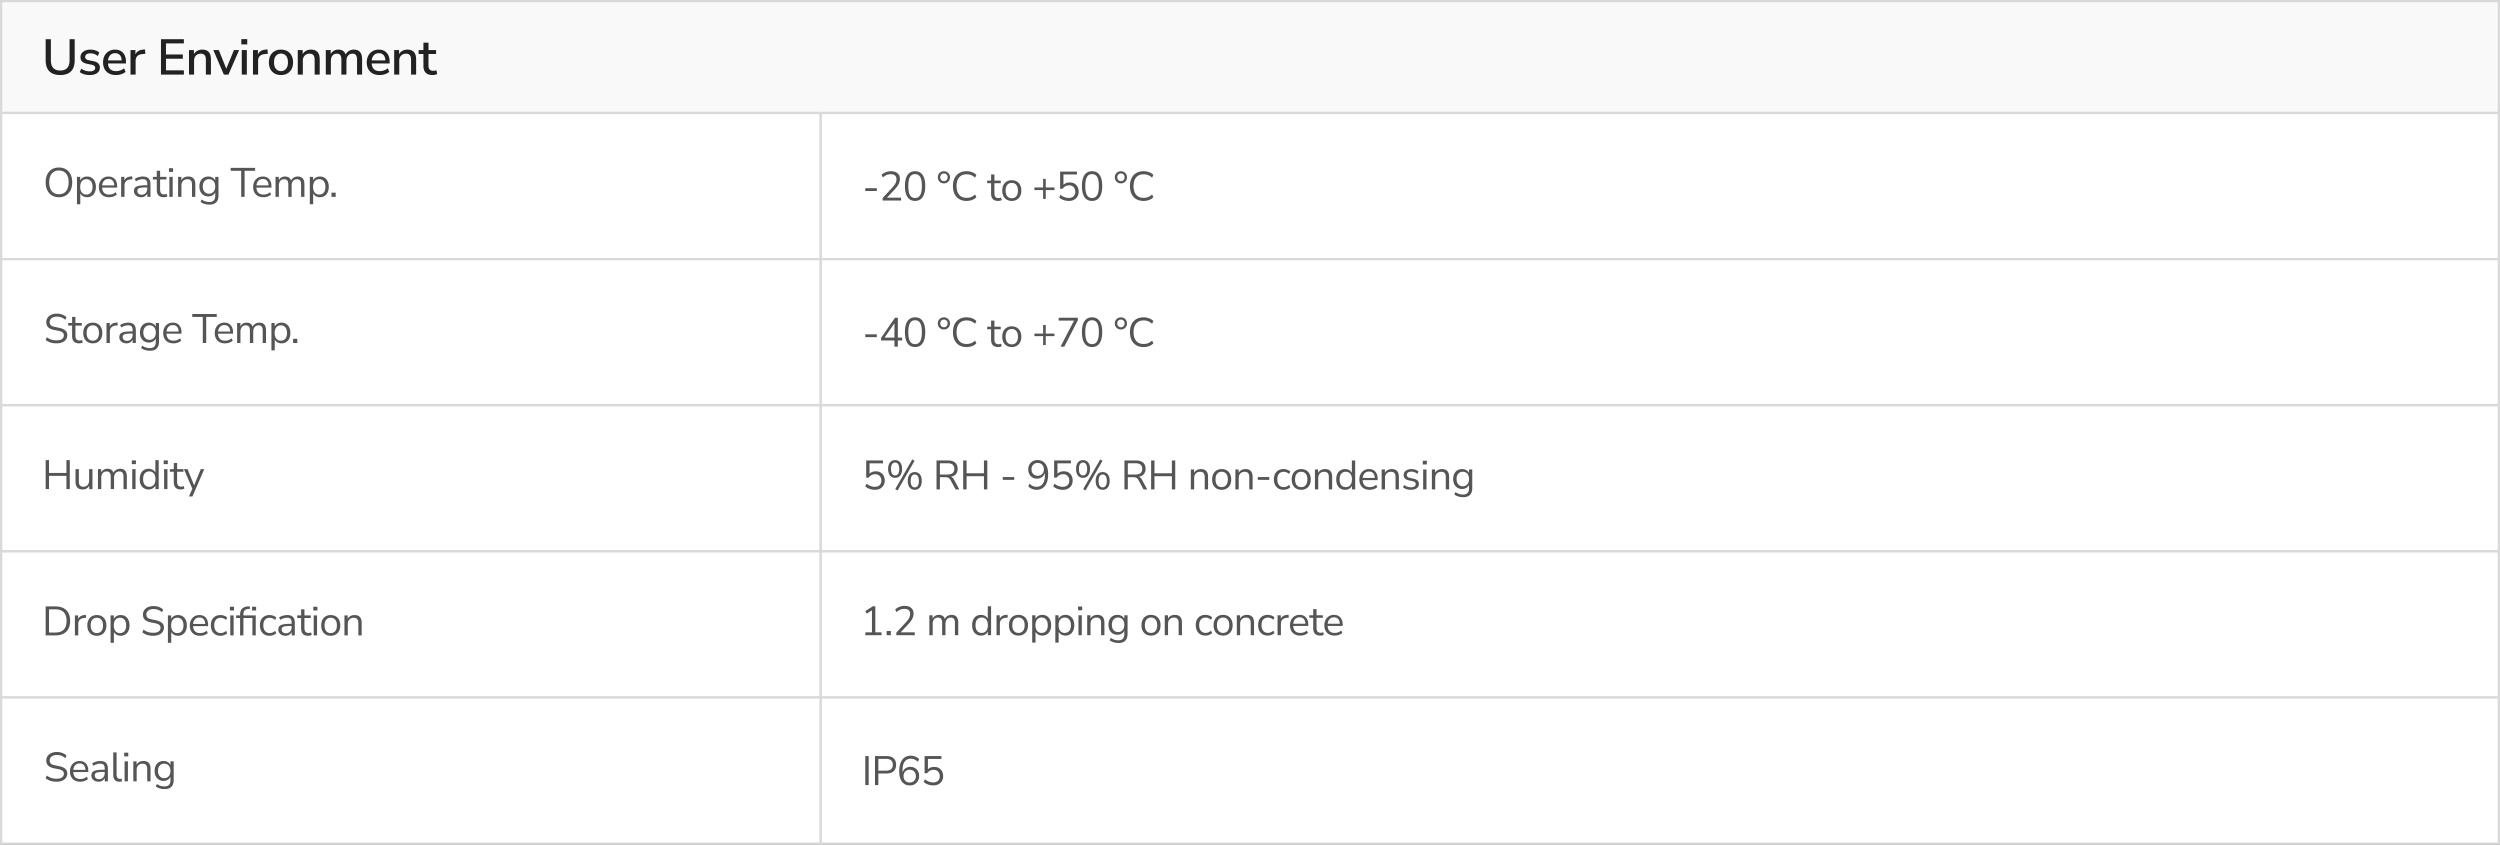
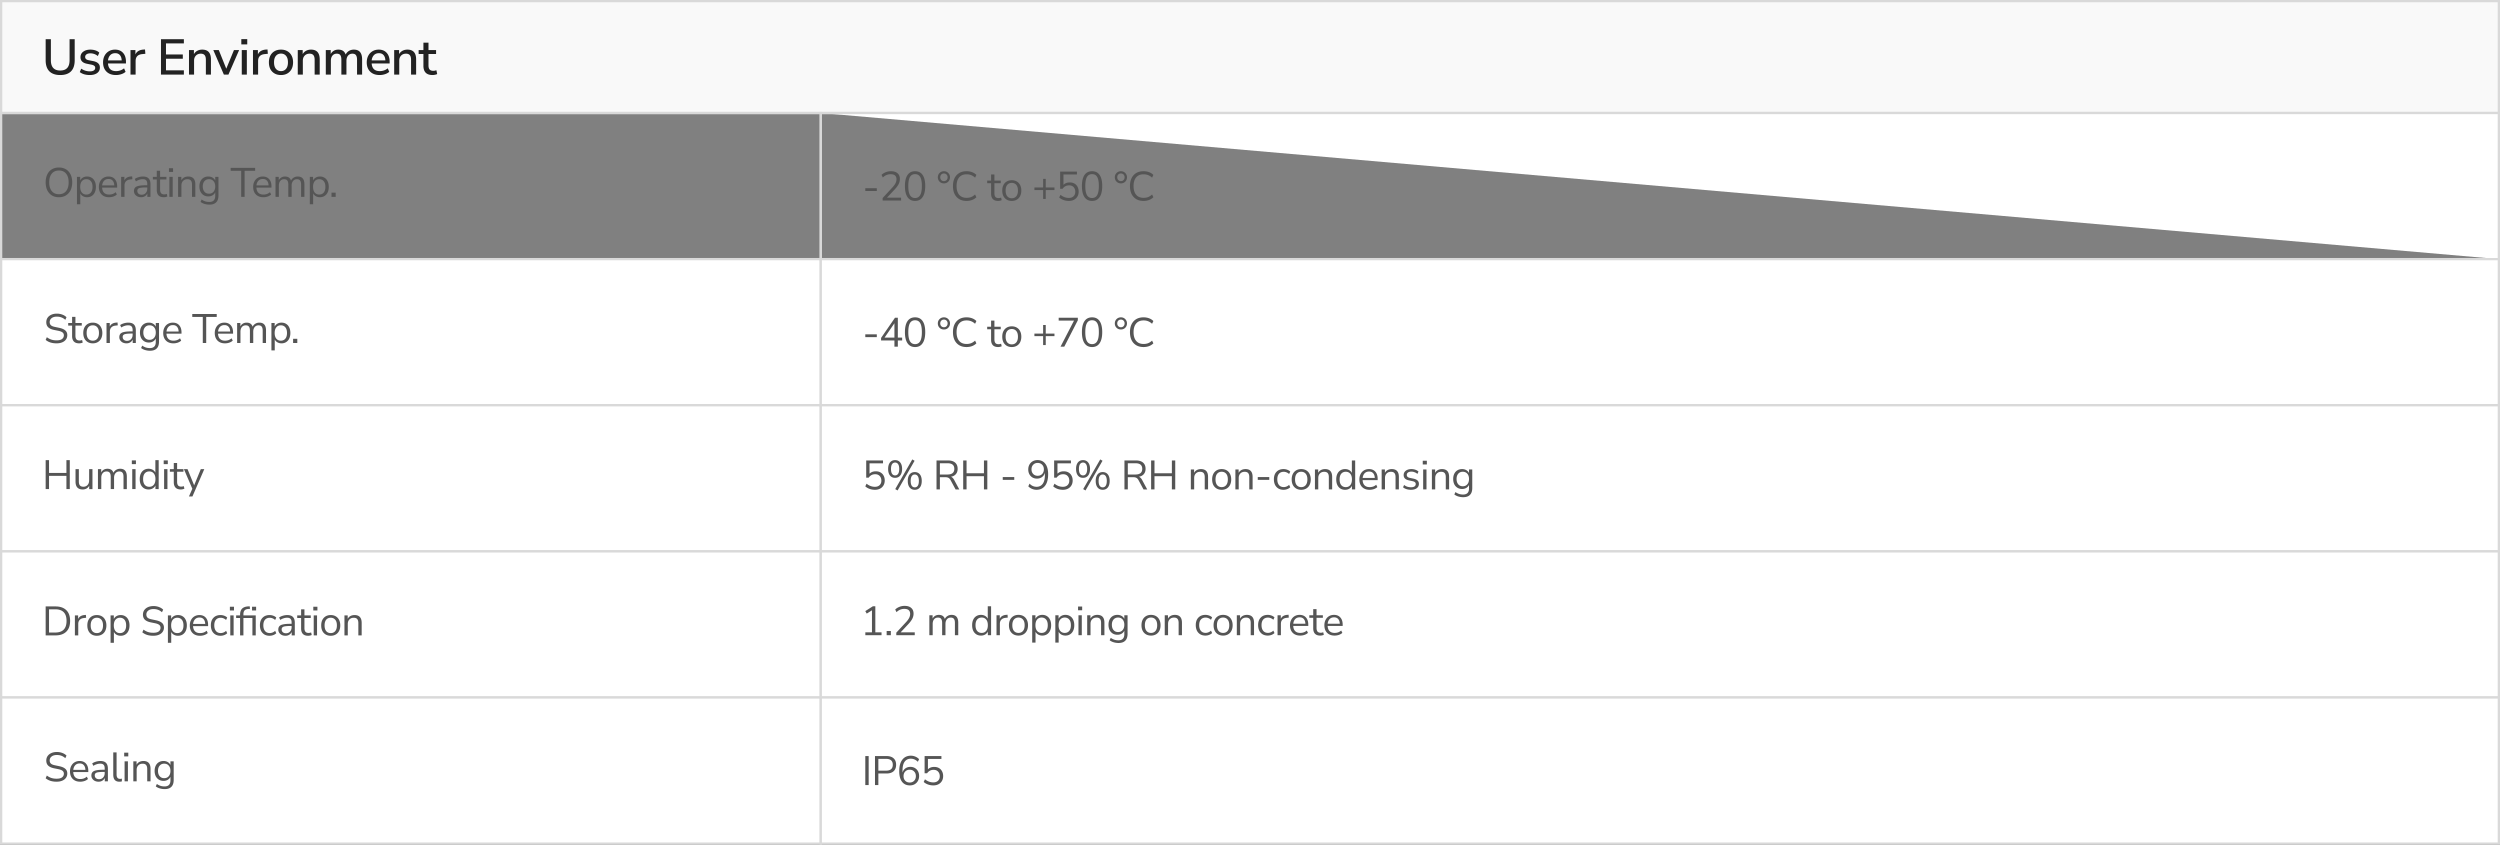
<svg xmlns="http://www.w3.org/2000/svg" width="1095" height="370" fill="none">
  <rect width="100%" height="100%" fill="#808080" stroke="none" />
  <path fill="#F9F9F9" d="M.5.5h1094v49H.5z" />
  <path fill="#222" d="M26.38 32.865c-2.068 0-3.652-.543-4.752-1.628-1.085-1.1-1.628-2.706-1.628-4.818v-9.262h2.288v9.218c0 3.007 1.364 4.51 4.092 4.51 2.728 0 4.092-1.503 4.092-4.51v-9.218h2.244v9.262c0 2.112-.535 3.718-1.606 4.818-1.07 1.085-2.647 1.628-4.73 1.628ZM39.325 32.865c-.88 0-1.702-.11-2.464-.33-.763-.235-1.4-.557-1.914-.968l.638-1.496a6.513 6.513 0 0 0 1.782.88c.66.205 1.32.308 1.98.308.777 0 1.364-.14 1.76-.418.396-.279.594-.653.594-1.122 0-.381-.132-.675-.396-.88-.264-.22-.66-.389-1.188-.506l-2.09-.418c-1.848-.381-2.772-1.335-2.772-2.86 0-1.012.403-1.819 1.21-2.42.806-.601 1.862-.902 3.168-.902.748 0 1.46.11 2.134.33.69.22 1.261.55 1.716.99l-.638 1.496a4.738 4.738 0 0 0-1.518-.88 4.992 4.992 0 0 0-1.694-.308c-.763 0-1.342.147-1.738.44-.396.279-.594.66-.594 1.144 0 .733.484 1.203 1.452 1.408l2.09.418c.953.19 1.672.513 2.156.968.498.455.748 1.07.748 1.848 0 1.027-.404 1.833-1.21 2.42-.807.572-1.878.858-3.212.858ZM50.817 32.865c-1.76 0-3.146-.491-4.158-1.474-1.012-.997-1.518-2.354-1.518-4.07 0-1.1.22-2.068.66-2.904a4.97 4.97 0 0 1 1.87-1.98c.792-.47 1.701-.704 2.728-.704 1.481 0 2.647.477 3.498 1.43.85.939 1.276 2.237 1.276 3.894v.748h-7.876c.161 2.23 1.342 3.344 3.542 3.344a5.8 5.8 0 0 0 1.804-.286 4.996 4.996 0 0 0 1.694-.946l.66 1.54c-.484.44-1.107.785-1.87 1.034a7.393 7.393 0 0 1-2.31.374Zm-.33-9.57c-.924 0-1.657.286-2.2.858-.543.572-.873 1.335-.99 2.288h6.006c-.044-.997-.308-1.767-.792-2.31-.484-.557-1.159-.836-2.024-.836ZM57.155 32.667V21.931h2.156v1.914c.558-1.276 1.716-1.987 3.476-2.134l.726-.044.154 1.892-1.342.132c-1.95.19-2.926 1.195-2.926 3.014v5.962h-2.244ZM70.504 32.667v-15.51h10.032v1.848h-7.832v4.862h7.37v1.848h-7.37v5.104h7.832v1.848H70.504ZM82.777 32.667V21.931h2.156v1.782a3.71 3.71 0 0 1 1.496-1.474c.645-.337 1.364-.506 2.156-.506 2.537 0 3.806 1.437 3.806 4.312v6.622h-2.222v-6.49c0-.924-.183-1.599-.55-2.024-.352-.425-.91-.638-1.672-.638-.895 0-1.614.286-2.156.858-.528.557-.792 1.298-.792 2.222v6.072h-2.222ZM98.051 32.667l-4.62-10.736h2.398l3.278 8.162 3.366-8.162h2.266l-4.686 10.736h-2.002ZM105.697 19.445v-2.31h2.596v2.31h-2.596Zm.198 13.222V21.931h2.222v10.736h-2.222ZM110.804 32.667V21.931h2.156v1.914c.558-1.276 1.716-1.987 3.476-2.134l.726-.044.154 1.892-1.342.132c-1.95.19-2.926 1.195-2.926 3.014v5.962h-2.244ZM123.085 32.865c-1.085 0-2.024-.227-2.816-.682a4.741 4.741 0 0 1-1.848-1.914c-.425-.836-.638-1.826-.638-2.97 0-1.144.213-2.127.638-2.948a4.707 4.707 0 0 1 1.848-1.936c.792-.455 1.731-.682 2.816-.682 1.056 0 1.98.227 2.772.682a4.707 4.707 0 0 1 1.848 1.936c.44.821.66 1.804.66 2.948s-.22 2.134-.66 2.97a4.741 4.741 0 0 1-1.848 1.914c-.792.455-1.716.682-2.772.682Zm0-1.716c.909 0 1.643-.33 2.2-.99.557-.66.836-1.613.836-2.86 0-1.247-.279-2.193-.836-2.838-.557-.66-1.291-.99-2.2-.99-.924 0-1.665.33-2.222.99-.557.645-.836 1.591-.836 2.838s.279 2.2.836 2.86c.557.66 1.298.99 2.222.99ZM130.421 32.667V21.931h2.156v1.782a3.702 3.702 0 0 1 1.496-1.474c.645-.337 1.364-.506 2.156-.506 2.537 0 3.806 1.437 3.806 4.312v6.622h-2.222v-6.49c0-.924-.184-1.599-.55-2.024-.352-.425-.91-.638-1.672-.638-.895 0-1.614.286-2.156.858-.528.557-.792 1.298-.792 2.222v6.072h-2.222ZM142.7 32.667V21.931h2.156v1.738a3.513 3.513 0 0 1 1.342-1.43c.572-.337 1.24-.506 2.002-.506 1.643 0 2.706.719 3.19 2.156a3.8 3.8 0 0 1 1.452-1.584c.631-.381 1.35-.572 2.156-.572 2.406 0 3.608 1.437 3.608 4.312v6.622h-2.222v-6.512c0-.91-.161-1.577-.484-2.002-.308-.425-.821-.638-1.54-.638-.806 0-1.444.286-1.914.858-.469.557-.704 1.32-.704 2.288v6.006h-2.222v-6.512c0-.91-.154-1.577-.462-2.002-.308-.425-.821-.638-1.54-.638-.806 0-1.444.286-1.914.858-.454.557-.682 1.32-.682 2.288v6.006H142.7ZM166.311 32.865c-1.76 0-3.146-.491-4.158-1.474-1.012-.997-1.518-2.354-1.518-4.07 0-1.1.22-2.068.66-2.904a4.972 4.972 0 0 1 1.87-1.98c.792-.47 1.701-.704 2.728-.704 1.481 0 2.647.477 3.498 1.43.851.939 1.276 2.237 1.276 3.894v.748h-7.876c.161 2.23 1.342 3.344 3.542 3.344.616 0 1.217-.095 1.804-.286a5 5 0 0 0 1.694-.946l.66 1.54c-.484.44-1.107.785-1.87 1.034a7.396 7.396 0 0 1-2.31.374Zm-.33-9.57c-.924 0-1.657.286-2.2.858-.543.572-.873 1.335-.99 2.288h6.006c-.044-.997-.308-1.767-.792-2.31-.484-.557-1.159-.836-2.024-.836ZM172.649 32.667V21.931h2.156v1.782a3.715 3.715 0 0 1 1.496-1.474c.646-.337 1.364-.506 2.156-.506 2.538 0 3.806 1.437 3.806 4.312v6.622h-2.222v-6.49c0-.924-.183-1.599-.55-2.024-.352-.425-.909-.638-1.672-.638-.894 0-1.613.286-2.156.858-.528.557-.792 1.298-.792 2.222v6.072h-2.222ZM189.461 32.865c-1.349 0-2.354-.345-3.014-1.034-.66-.69-.99-1.687-.99-2.992v-5.192h-2.09v-1.716h2.09v-3.234h2.222v3.234h3.322v1.716h-3.322v5.016c0 .777.162 1.364.484 1.76.338.396.88.594 1.628.594.235 0 .462-.022.682-.066.22-.059.44-.125.66-.198l.352 1.672c-.22.132-.528.235-.924.308a4.888 4.888 0 0 1-1.1.132Z" />
  <path stroke="#D9D9D9" d="M.5.5h1094v49H.5z" />
-   <path fill="#fff" d="M.5 49.5h359v64H.5z" />
  <path fill="#555" d="M25.796 86.387c-1.176 0-2.202-.264-3.078-.792-.864-.54-1.536-1.296-2.016-2.268-.468-.972-.702-2.124-.702-3.456 0-1.332.234-2.484.702-3.456.468-.972 1.134-1.722 1.998-2.25.876-.528 1.908-.792 3.096-.792 1.2 0 2.232.264 3.096.792.876.528 1.548 1.278 2.016 2.25.48.96.72 2.106.72 3.438 0 1.332-.24 2.49-.72 3.474-.48.972-1.158 1.728-2.034 2.268-.864.528-1.89.792-3.078.792Zm0-1.314c1.356 0 2.406-.456 3.15-1.368.744-.912 1.116-2.19 1.116-3.834 0-1.644-.372-2.916-1.116-3.816-.744-.912-1.794-1.368-3.15-1.368-1.332 0-2.37.456-3.114 1.368-.744.9-1.116 2.172-1.116 3.816 0 1.632.372 2.91 1.116 3.834.744.912 1.782 1.368 3.114 1.368ZM33.709 89.465V77.477h1.422v1.566c.264-.54.654-.96 1.17-1.26.528-.312 1.14-.468 1.836-.468.78 0 1.458.186 2.034.558.588.36 1.038.882 1.35 1.566.324.672.486 1.476.486 2.412 0 .924-.162 1.728-.486 2.412-.312.672-.762 1.194-1.35 1.566-.576.372-1.254.558-2.034.558-.672 0-1.272-.15-1.8-.45a2.783 2.783 0 0 1-1.17-1.242v4.77h-1.458Zm4.122-4.248c.816 0 1.47-.288 1.962-.864.492-.588.738-1.422.738-2.502 0-1.092-.246-1.926-.738-2.502-.492-.576-1.146-.864-1.962-.864-.816 0-1.47.288-1.962.864-.492.576-.738 1.41-.738 2.502 0 1.08.246 1.914.738 2.502.492.576 1.146.864 1.962.864ZM47.785 86.387c-1.38 0-2.472-.402-3.276-1.206-.804-.816-1.206-1.92-1.206-3.312 0-.9.18-1.692.54-2.376.36-.696.852-1.23 1.476-1.602.636-.384 1.368-.576 2.196-.576 1.188 0 2.118.384 2.79 1.152.672.756 1.008 1.8 1.008 3.132v.558h-6.588c.048.996.336 1.758.864 2.286.528.516 1.26.774 2.196.774.528 0 1.032-.078 1.512-.234.48-.168.936-.438 1.368-.81l.504 1.026c-.396.372-.9.666-1.512.882a5.883 5.883 0 0 1-1.872.306Zm-.234-7.992c-.828 0-1.482.258-1.962.774s-.762 1.194-.846 2.034h5.31c-.036-.888-.27-1.578-.702-2.07-.42-.492-1.02-.738-1.8-.738ZM53.063 86.225v-8.748h1.422v1.566c.468-1.056 1.428-1.638 2.88-1.746l.522-.054.108 1.26-.918.108c-.828.072-1.458.336-1.89.792-.432.444-.648 1.056-.648 1.836v4.986h-1.476ZM61.82 86.387c-.6 0-1.14-.114-1.62-.342a2.935 2.935 0 0 1-1.116-.972 2.387 2.387 0 0 1-.414-1.368c0-.636.162-1.14.486-1.512.336-.372.882-.636 1.638-.792.768-.168 1.812-.252 3.132-.252h.576v-.558c0-.744-.156-1.278-.468-1.602-.3-.336-.786-.504-1.458-.504-.528 0-1.038.078-1.53.234a5.752 5.752 0 0 0-1.512.72l-.504-1.062c.456-.324 1.008-.582 1.656-.774a6.766 6.766 0 0 1 1.89-.288c1.128 0 1.962.276 2.502.828.552.552.828 1.41.828 2.574v5.508h-1.368v-1.512a2.7 2.7 0 0 1-1.062 1.224c-.468.3-1.02.45-1.656.45Zm.234-1.098c.72 0 1.308-.246 1.764-.738.456-.504.684-1.14.684-1.908v-.54h-.558c-.972 0-1.74.048-2.304.144-.552.084-.942.24-1.17.468-.216.216-.324.516-.324.9 0 .492.168.894.504 1.206.348.312.816.468 1.404.468ZM71.761 86.387c-1.032 0-1.806-.27-2.322-.81-.516-.552-.774-1.344-.774-2.376v-4.59h-1.71v-1.134h1.71v-2.682h1.458v2.682h2.772v1.134h-2.772v4.446c0 .684.144 1.206.432 1.566.288.348.756.522 1.404.522.192 0 .384-.024.576-.072.192-.048.366-.096.522-.144l.252 1.116a2.959 2.959 0 0 1-.684.234c-.3.072-.588.108-.864.108ZM74.004 75.299v-1.638h1.8v1.638h-1.8Zm.18 10.926v-8.748h1.458v8.748h-1.458ZM78.008 86.225v-8.748h1.422v1.494a2.847 2.847 0 0 1 1.224-1.242c.528-.276 1.122-.414 1.782-.414 2.076 0 3.114 1.152 3.114 3.456v5.454h-1.458v-5.364c0-.816-.162-1.41-.486-1.782-.312-.384-.816-.576-1.512-.576-.804 0-1.446.252-1.926.756-.468.492-.702 1.152-.702 1.98v4.986h-1.458ZM91.748 89.627c-.756 0-1.47-.102-2.142-.306a5.297 5.297 0 0 1-1.764-.882l.486-1.062a5.84 5.84 0 0 0 1.602.828c.54.168 1.122.252 1.746.252 1.728 0 2.592-.888 2.592-2.664v-1.548c-.252.552-.648.99-1.188 1.314-.528.312-1.134.468-1.818.468-.804 0-1.5-.186-2.088-.558a3.759 3.759 0 0 1-1.368-1.53c-.312-.66-.468-1.422-.468-2.286 0-.864.156-1.62.468-2.268.324-.66.78-1.17 1.368-1.53.588-.36 1.284-.54 2.088-.54.684 0 1.29.156 1.818.468.54.312.936.738 1.188 1.278v-1.584h1.422v8.118c0 1.344-.336 2.352-1.008 3.024-.66.672-1.638 1.008-2.934 1.008Zm-.216-4.788c.84 0 1.506-.288 1.998-.864.492-.576.738-1.35.738-2.322s-.246-1.74-.738-2.304c-.492-.576-1.158-.864-1.998-.864-.828 0-1.488.288-1.98.864-.492.564-.738 1.332-.738 2.304 0 .972.246 1.746.738 2.322.492.576 1.152.864 1.98.864ZM105.64 86.225V74.813h-4.608v-1.278h10.71v1.278h-4.608v11.412h-1.494ZM115.367 86.387c-1.38 0-2.472-.402-3.276-1.206-.804-.816-1.206-1.92-1.206-3.312 0-.9.18-1.692.54-2.376.36-.696.852-1.23 1.476-1.602.636-.384 1.368-.576 2.196-.576 1.188 0 2.118.384 2.79 1.152.672.756 1.008 1.8 1.008 3.132v.558h-6.588c.048.996.336 1.758.864 2.286.528.516 1.26.774 2.196.774.528 0 1.032-.078 1.512-.234.48-.168.936-.438 1.368-.81l.504 1.026c-.396.372-.9.666-1.512.882a5.883 5.883 0 0 1-1.872.306Zm-.234-7.992c-.828 0-1.482.258-1.962.774s-.762 1.194-.846 2.034h5.31c-.036-.888-.27-1.578-.702-2.07-.42-.492-1.02-.738-1.8-.738ZM120.681 86.225v-8.748h1.422v1.476c.264-.528.63-.93 1.098-1.206.468-.288 1.014-.432 1.638-.432 1.368 0 2.244.594 2.628 1.782a2.986 2.986 0 0 1 1.17-1.296c.516-.324 1.11-.486 1.782-.486 1.944 0 2.916 1.152 2.916 3.456v5.454h-1.458v-5.382c0-.804-.144-1.392-.432-1.764-.276-.384-.738-.576-1.386-.576-.708 0-1.272.252-1.692.756-.42.504-.63 1.176-.63 2.016v4.95h-1.458v-5.382c0-.804-.144-1.392-.432-1.764-.276-.384-.738-.576-1.386-.576-.72 0-1.29.252-1.71.756-.408.504-.612 1.176-.612 2.016v4.95h-1.458ZM135.701 89.465V77.477h1.422v1.566c.264-.54.654-.96 1.17-1.26.528-.312 1.14-.468 1.836-.468.78 0 1.458.186 2.034.558.588.36 1.038.882 1.35 1.566.324.672.486 1.476.486 2.412 0 .924-.162 1.728-.486 2.412-.312.672-.762 1.194-1.35 1.566-.576.372-1.254.558-2.034.558-.672 0-1.272-.15-1.8-.45a2.783 2.783 0 0 1-1.17-1.242v4.77h-1.458Zm4.122-4.248c.816 0 1.47-.288 1.962-.864.492-.588.738-1.422.738-2.502 0-1.092-.246-1.926-.738-2.502-.492-.576-1.146-.864-1.962-.864-.816 0-1.47.288-1.962.864-.492.576-.738 1.41-.738 2.502 0 1.08.246 1.914.738 2.502.492.576 1.146.864 1.962.864ZM145.197 86.225v-1.836h1.836v1.836h-1.836Z" />
  <path stroke="#D9D9D9" d="M.5 49.5h359v64H.5z" />
  <path fill="#fff" d="M.5 113.5h359v64H.5z" />
  <path fill="#555" d="M24.788 150.387c-.996 0-1.896-.126-2.7-.378A6.255 6.255 0 0 1 20 148.875l.522-1.188a6.72 6.72 0 0 0 1.926 1.044c.672.228 1.452.342 2.34.342 1.08 0 1.878-.198 2.394-.594.528-.408.792-.942.792-1.602 0-.528-.192-.948-.576-1.26-.372-.312-1.002-.558-1.89-.738l-1.872-.378c-1.128-.24-1.974-.63-2.538-1.17-.552-.552-.828-1.284-.828-2.196 0-.756.192-1.416.576-1.98.396-.564.942-1.002 1.638-1.314.696-.312 1.5-.468 2.412-.468a6.68 6.68 0 0 1 2.376.414c.732.264 1.35.648 1.854 1.152l-.522 1.152c-.54-.492-1.11-.846-1.71-1.062-.6-.228-1.272-.342-2.016-.342-.948 0-1.704.222-2.268.666-.564.432-.846 1.008-.846 1.728 0 .576.174 1.032.522 1.368.36.336.942.582 1.746.738l1.872.396c1.212.252 2.106.636 2.682 1.152.588.504.882 1.194.882 2.07 0 .708-.192 1.332-.576 1.872-.372.54-.912.96-1.62 1.26-.696.3-1.524.45-2.484.45ZM34.675 150.387c-1.032 0-1.806-.27-2.322-.81-.516-.552-.774-1.344-.774-2.376v-4.59h-1.71v-1.134h1.71v-2.682h1.458v2.682h2.772v1.134h-2.772v4.446c0 .684.144 1.206.432 1.566.288.348.756.522 1.404.522.192 0 .384-.024.576-.072.192-.048.366-.096.522-.144l.252 1.116a2.96 2.96 0 0 1-.684.234c-.3.072-.588.108-.864.108ZM40.646 150.387c-.852 0-1.59-.186-2.214-.558a3.83 3.83 0 0 1-1.458-1.566c-.336-.684-.504-1.488-.504-2.412 0-.924.168-1.722.504-2.394a3.805 3.805 0 0 1 1.458-1.584c.624-.372 1.362-.558 2.214-.558.84 0 1.572.186 2.196.558.636.372 1.122.9 1.458 1.584.348.672.522 1.47.522 2.394 0 .924-.174 1.728-.522 2.412a3.679 3.679 0 0 1-1.458 1.566c-.624.372-1.356.558-2.196.558Zm0-1.17c.816 0 1.47-.288 1.962-.864.492-.588.738-1.422.738-2.502 0-1.092-.246-1.926-.738-2.502-.492-.576-1.146-.864-1.962-.864-.828 0-1.488.288-1.98.864-.48.576-.72 1.41-.72 2.502 0 1.08.24 1.914.72 2.502.492.576 1.152.864 1.98.864ZM46.652 150.225v-8.748h1.422v1.566c.468-1.056 1.428-1.638 2.88-1.746l.522-.054.108 1.26-.918.108c-.828.072-1.458.336-1.89.792-.432.444-.648 1.056-.648 1.836v4.986h-1.476ZM55.41 150.387c-.6 0-1.14-.114-1.62-.342a2.935 2.935 0 0 1-1.117-.972 2.387 2.387 0 0 1-.414-1.368c0-.636.162-1.14.486-1.512.336-.372.882-.636 1.638-.792.768-.168 1.812-.252 3.132-.252h.576v-.558c0-.744-.156-1.278-.468-1.602-.3-.336-.786-.504-1.458-.504-.528 0-1.038.078-1.53.234a5.752 5.752 0 0 0-1.512.72l-.504-1.062c.456-.324 1.008-.582 1.656-.774a6.766 6.766 0 0 1 1.89-.288c1.128 0 1.962.276 2.502.828.552.552.828 1.41.828 2.574v5.508h-1.368v-1.512a2.7 2.7 0 0 1-1.062 1.224c-.468.3-1.02.45-1.656.45Zm.233-1.098c.72 0 1.308-.246 1.764-.738.456-.504.684-1.14.684-1.908v-.54h-.558c-.972 0-1.74.048-2.304.144-.552.084-.942.24-1.17.468-.216.216-.324.516-.324.9 0 .492.168.894.504 1.206.348.312.816.468 1.404.468ZM65.71 153.627c-.756 0-1.47-.102-2.142-.306a5.297 5.297 0 0 1-1.764-.882l.486-1.062a5.84 5.84 0 0 0 1.602.828c.54.168 1.122.252 1.746.252 1.728 0 2.592-.888 2.592-2.664v-1.548c-.252.552-.648.99-1.188 1.314-.528.312-1.134.468-1.818.468-.804 0-1.5-.186-2.088-.558a3.759 3.759 0 0 1-1.368-1.53c-.312-.66-.468-1.422-.468-2.286 0-.864.156-1.62.468-2.268.324-.66.78-1.17 1.368-1.53.588-.36 1.284-.54 2.088-.54.684 0 1.29.156 1.818.468.54.312.936.738 1.188 1.278v-1.584h1.422v8.118c0 1.344-.336 2.352-1.008 3.024-.66.672-1.638 1.008-2.934 1.008Zm-.216-4.788c.84 0 1.506-.288 1.998-.864.492-.576.738-1.35.738-2.322s-.246-1.74-.738-2.304c-.492-.576-1.158-.864-1.998-.864-.828 0-1.488.288-1.98.864-.492.564-.738 1.332-.738 2.304 0 .972.246 1.746.738 2.322.492.576 1.152.864 1.98.864ZM75.97 150.387c-1.38 0-2.473-.402-3.277-1.206-.804-.816-1.206-1.92-1.206-3.312 0-.9.18-1.692.54-2.376.36-.696.852-1.23 1.476-1.602.636-.384 1.368-.576 2.196-.576 1.188 0 2.118.384 2.79 1.152.672.756 1.008 1.8 1.008 3.132v.558H72.91c.048.996.336 1.758.864 2.286.528.516 1.26.774 2.196.774.528 0 1.032-.078 1.512-.234.48-.168.936-.438 1.368-.81l.504 1.026c-.396.372-.9.666-1.512.882a5.883 5.883 0 0 1-1.872.306Zm-.235-7.992c-.828 0-1.482.258-1.962.774s-.762 1.194-.846 2.034h5.31c-.036-.888-.27-1.578-.702-2.07-.42-.492-1.02-.738-1.8-.738ZM88.822 150.225v-11.412h-4.608v-1.278h10.71v1.278h-4.608v11.412h-1.494ZM98.55 150.387c-1.38 0-2.473-.402-3.277-1.206-.804-.816-1.206-1.92-1.206-3.312 0-.9.18-1.692.54-2.376.36-.696.852-1.23 1.476-1.602.636-.384 1.368-.576 2.196-.576 1.188 0 2.118.384 2.79 1.152.672.756 1.008 1.8 1.008 3.132v.558h-6.588c.048.996.336 1.758.864 2.286.528.516 1.26.774 2.196.774.528 0 1.032-.078 1.512-.234.48-.168.936-.438 1.368-.81l.504 1.026c-.396.372-.9.666-1.512.882a5.88 5.88 0 0 1-1.872.306Zm-.235-7.992c-.828 0-1.482.258-1.962.774s-.762 1.194-.846 2.034h5.31c-.036-.888-.27-1.578-.702-2.07-.42-.492-1.02-.738-1.8-.738ZM103.863 150.225v-8.748h1.422v1.476c.264-.528.63-.93 1.098-1.206.468-.288 1.014-.432 1.638-.432 1.368 0 2.244.594 2.628 1.782a2.986 2.986 0 0 1 1.17-1.296c.516-.324 1.11-.486 1.782-.486 1.944 0 2.916 1.152 2.916 3.456v5.454h-1.458v-5.382c0-.804-.144-1.392-.432-1.764-.276-.384-.738-.576-1.386-.576-.708 0-1.272.252-1.692.756-.42.504-.63 1.176-.63 2.016v4.95h-1.458v-5.382c0-.804-.144-1.392-.432-1.764-.276-.384-.738-.576-1.386-.576-.72 0-1.29.252-1.71.756-.408.504-.612 1.176-.612 2.016v4.95h-1.458ZM118.883 153.465v-11.988h1.422v1.566c.264-.54.654-.96 1.17-1.26.528-.312 1.14-.468 1.836-.468.78 0 1.458.186 2.034.558.588.36 1.038.882 1.35 1.566.324.672.486 1.476.486 2.412 0 .924-.162 1.728-.486 2.412-.312.672-.762 1.194-1.35 1.566-.576.372-1.254.558-2.034.558-.672 0-1.272-.15-1.8-.45a2.783 2.783 0 0 1-1.17-1.242v4.77h-1.458Zm4.122-4.248c.816 0 1.47-.288 1.962-.864.492-.588.738-1.422.738-2.502 0-1.092-.246-1.926-.738-2.502-.492-.576-1.146-.864-1.962-.864-.816 0-1.47.288-1.962.864-.492.576-.738 1.41-.738 2.502 0 1.08.246 1.914.738 2.502.492.576 1.146.864 1.962.864ZM128.379 150.225v-1.836h1.836v1.836h-1.836Z" />
  <path stroke="#D9D9D9" d="M.5 113.5h359v64H.5z" />
  <path fill="#fff" d="M.5 177.5h359v64H.5z" />
  <path fill="#555" d="M20 214.225v-12.69h1.476v5.616h7.614v-5.616h1.476v12.69H29.09v-5.796h-7.614v5.796H20ZM36.231 214.387c-2.1 0-3.15-1.158-3.15-3.474v-5.436h1.458v5.418c0 .78.156 1.356.468 1.728.324.372.828.558 1.512.558.744 0 1.35-.246 1.818-.738.468-.504.702-1.17.702-1.998v-4.968h1.458v8.748h-1.422v-1.476a2.952 2.952 0 0 1-1.17 1.224c-.492.276-1.05.414-1.674.414ZM42.901 214.225v-8.748h1.422v1.476c.264-.528.63-.93 1.098-1.206.468-.288 1.014-.432 1.638-.432 1.368 0 2.244.594 2.628 1.782a2.986 2.986 0 0 1 1.17-1.296c.516-.324 1.11-.486 1.782-.486 1.944 0 2.916 1.152 2.916 3.456v5.454h-1.458v-5.382c0-.804-.144-1.392-.432-1.764-.276-.384-.738-.576-1.386-.576-.708 0-1.272.252-1.692.756-.42.504-.63 1.176-.63 2.016v4.95H48.5v-5.382c0-.804-.144-1.392-.432-1.764-.276-.384-.738-.576-1.386-.576-.72 0-1.29.252-1.71.756-.408.504-.612 1.176-.612 2.016v4.95h-1.458ZM57.741 203.299v-1.638h1.8v1.638h-1.8Zm.18 10.926v-8.748h1.458v8.748h-1.458ZM65.075 214.387c-.78 0-1.464-.186-2.052-.558-.576-.372-1.026-.894-1.35-1.566-.312-.684-.468-1.488-.468-2.412 0-.936.156-1.74.468-2.412.324-.684.774-1.206 1.35-1.566.588-.372 1.272-.558 2.052-.558.684 0 1.284.15 1.8.45.528.3.918.714 1.17 1.242v-5.472h1.458v12.69H68.08v-1.602a2.847 2.847 0 0 1-1.17 1.296c-.528.312-1.14.468-1.836.468Zm.306-1.17c.816 0 1.47-.288 1.962-.864.492-.588.738-1.422.738-2.502 0-1.092-.246-1.926-.738-2.502-.492-.576-1.146-.864-1.962-.864-.828 0-1.488.288-1.98.864-.48.576-.72 1.41-.72 2.502 0 1.08.24 1.914.72 2.502.492.576 1.152.864 1.98.864ZM71.699 203.299v-1.638h1.8v1.638h-1.8Zm.18 10.926v-8.748h1.458v8.748h-1.458ZM79.213 214.387c-1.032 0-1.806-.27-2.322-.81-.517-.552-.775-1.344-.775-2.376v-4.59h-1.71v-1.134h1.71v-2.682h1.459v2.682h2.772v1.134h-2.772v4.446c0 .684.144 1.206.431 1.566.288.348.757.522 1.404.522.193 0 .385-.024.577-.072.192-.048.366-.096.522-.144l.251 1.116a2.96 2.96 0 0 1-.684.234c-.3.072-.587.108-.863.108ZM82.749 217.465l1.494-3.384-3.69-8.604h1.584l2.898 7.092 2.916-7.092h1.53l-5.202 11.988h-1.53Z" />
  <path stroke="#D9D9D9" d="M.5 177.5h359v64H.5z" />
  <path fill="#fff" d="M.5 241.5h359v64H.5z" />
  <path fill="#555" d="M20 278.306v-12.69h4.284c2.052 0 3.636.546 4.752 1.638 1.116 1.08 1.674 2.646 1.674 4.698 0 2.052-.558 3.624-1.674 4.716-1.116 1.092-2.7 1.638-4.752 1.638H20Zm1.476-1.26h2.7c3.312 0 4.968-1.698 4.968-5.094 0-3.384-1.656-5.076-4.968-5.076h-2.7v10.17ZM32.801 278.306v-8.748h1.422v1.566c.468-1.056 1.428-1.638 2.88-1.746l.522-.054.108 1.26-.918.108c-.828.072-1.458.336-1.89.792-.432.444-.648 1.056-.648 1.836v4.986h-1.476ZM42.423 278.468c-.852 0-1.59-.186-2.214-.558a3.83 3.83 0 0 1-1.458-1.566c-.336-.684-.504-1.488-.504-2.412 0-.924.168-1.722.504-2.394a3.805 3.805 0 0 1 1.458-1.584c.624-.372 1.362-.558 2.214-.558.84 0 1.572.186 2.196.558.636.372 1.122.9 1.458 1.584.348.672.522 1.47.522 2.394 0 .924-.174 1.728-.522 2.412a3.679 3.679 0 0 1-1.458 1.566c-.624.372-1.356.558-2.196.558Zm0-1.17c.816 0 1.47-.288 1.962-.864.492-.588.738-1.422.738-2.502 0-1.092-.246-1.926-.738-2.502-.492-.576-1.146-.864-1.962-.864-.828 0-1.488.288-1.98.864-.48.576-.72 1.41-.72 2.502 0 1.08.24 1.914.72 2.502.492.576 1.152.864 1.98.864ZM48.429 281.546v-11.988h1.422v1.566c.264-.54.654-.96 1.17-1.26.528-.312 1.14-.468 1.836-.468.78 0 1.458.186 2.034.558.588.36 1.038.882 1.35 1.566.324.672.486 1.476.486 2.412 0 .924-.162 1.728-.486 2.412-.312.672-.762 1.194-1.35 1.566-.576.372-1.254.558-2.034.558-.672 0-1.272-.15-1.8-.45a2.783 2.783 0 0 1-1.17-1.242v4.77h-1.458Zm4.122-4.248c.816 0 1.47-.288 1.962-.864.492-.588.738-1.422.738-2.502 0-1.092-.246-1.926-.738-2.502-.492-.576-1.146-.864-1.962-.864-.816 0-1.47.288-1.962.864-.492.576-.738 1.41-.738 2.502 0 1.08.246 1.914.738 2.502.492.576 1.146.864 1.962.864ZM67.128 278.468c-.996 0-1.896-.126-2.7-.378a6.255 6.255 0 0 1-2.088-1.134l.522-1.188a6.72 6.72 0 0 0 1.926 1.044c.672.228 1.452.342 2.34.342 1.08 0 1.878-.198 2.394-.594.528-.408.792-.942.792-1.602 0-.528-.192-.948-.576-1.26-.372-.312-1.002-.558-1.89-.738l-1.872-.378c-1.128-.24-1.974-.63-2.538-1.17-.552-.552-.828-1.284-.828-2.196 0-.756.192-1.416.576-1.98.396-.564.942-1.002 1.638-1.314.696-.312 1.5-.468 2.412-.468a6.68 6.68 0 0 1 2.376.414c.732.264 1.35.648 1.854 1.152l-.522 1.152c-.54-.492-1.11-.846-1.71-1.062-.6-.228-1.272-.342-2.016-.342-.948 0-1.704.222-2.268.666-.564.432-.846 1.008-.846 1.728 0 .576.174 1.032.522 1.368.36.336.942.582 1.746.738l1.872.396c1.212.252 2.106.636 2.682 1.152.588.504.882 1.194.882 2.07 0 .708-.192 1.332-.576 1.872-.372.54-.912.96-1.62 1.26-.696.3-1.524.45-2.484.45ZM73.54 281.546v-11.988h1.422v1.566c.264-.54.654-.96 1.17-1.26.528-.312 1.14-.468 1.836-.468.78 0 1.458.186 2.034.558.588.36 1.038.882 1.35 1.566.324.672.486 1.476.486 2.412 0 .924-.162 1.728-.486 2.412-.312.672-.762 1.194-1.35 1.566-.576.372-1.254.558-2.034.558-.672 0-1.272-.15-1.8-.45a2.783 2.783 0 0 1-1.17-1.242v4.77H73.54Zm4.122-4.248c.816 0 1.47-.288 1.962-.864.492-.588.738-1.422.738-2.502 0-1.092-.246-1.926-.738-2.502-.492-.576-1.146-.864-1.962-.864-.816 0-1.47.288-1.962.864-.492.576-.738 1.41-.738 2.502 0 1.08.246 1.914.738 2.502.492.576 1.146.864 1.962.864ZM87.617 278.468c-1.38 0-2.472-.402-3.276-1.206-.804-.816-1.206-1.92-1.206-3.312 0-.9.18-1.692.54-2.376.36-.696.852-1.23 1.476-1.602.636-.384 1.368-.576 2.196-.576 1.188 0 2.118.384 2.79 1.152.672.756 1.008 1.8 1.008 3.132v.558h-6.588c.048.996.336 1.758.864 2.286.528.516 1.26.774 2.196.774.528 0 1.032-.078 1.512-.234.48-.168.936-.438 1.368-.81L91 277.28c-.396.372-.9.666-1.512.882a5.883 5.883 0 0 1-1.872.306Zm-.234-7.992c-.828 0-1.482.258-1.962.774s-.762 1.194-.846 2.034h5.31c-.036-.888-.27-1.578-.702-2.07-.42-.492-1.02-.738-1.8-.738ZM96.603 278.468c-.876 0-1.632-.186-2.268-.558a3.888 3.888 0 0 1-1.476-1.602c-.336-.696-.504-1.506-.504-2.43 0-1.392.378-2.484 1.134-3.276.756-.804 1.794-1.206 3.114-1.206.54 0 1.074.096 1.602.288.528.192.966.462 1.314.81l-.504 1.062a3.311 3.311 0 0 0-1.152-.738 3.274 3.274 0 0 0-1.17-.234c-.912 0-1.614.288-2.106.864-.492.564-.738 1.38-.738 2.448 0 1.044.246 1.872.738 2.484.492.6 1.194.9 2.106.9.372 0 .762-.078 1.17-.234a3.2 3.2 0 0 0 1.152-.756l.504 1.062c-.348.348-.792.624-1.332.828a4.608 4.608 0 0 1-1.584.288ZM100.687 267.38v-1.638h1.8v1.638h-1.8Zm.18 10.926v-8.748h1.458v8.748h-1.458ZM105.158 278.306v-7.614h-1.728v-1.134h1.728v-.306c0-1.164.288-2.046.864-2.646.588-.6 1.488-.936 2.7-1.008l.666-.036.09 1.134-.756.036c-.744.048-1.284.27-1.62.666-.324.384-.486.942-.486 1.674v.486h5.4v8.748h-1.458v-7.614h-3.942v7.614h-1.458Zm5.238-10.926v-1.638h1.782v1.638h-1.782ZM118.093 278.468c-.876 0-1.632-.186-2.268-.558a3.888 3.888 0 0 1-1.476-1.602c-.336-.696-.504-1.506-.504-2.43 0-1.392.378-2.484 1.134-3.276.756-.804 1.794-1.206 3.114-1.206.54 0 1.074.096 1.602.288.528.192.966.462 1.314.81l-.504 1.062a3.311 3.311 0 0 0-1.152-.738 3.274 3.274 0 0 0-1.17-.234c-.912 0-1.614.288-2.106.864-.492.564-.738 1.38-.738 2.448 0 1.044.246 1.872.738 2.484.492.6 1.194.9 2.106.9.372 0 .762-.078 1.17-.234a3.2 3.2 0 0 0 1.152-.756l.504 1.062c-.348.348-.792.624-1.332.828a4.608 4.608 0 0 1-1.584.288ZM125.041 278.468c-.6 0-1.14-.114-1.62-.342a2.935 2.935 0 0 1-1.116-.972 2.387 2.387 0 0 1-.414-1.368c0-.636.162-1.14.486-1.512.336-.372.882-.636 1.638-.792.768-.168 1.812-.252 3.132-.252h.576v-.558c0-.744-.156-1.278-.468-1.602-.3-.336-.786-.504-1.458-.504-.528 0-1.038.078-1.53.234a5.752 5.752 0 0 0-1.512.72l-.504-1.062c.456-.324 1.008-.582 1.656-.774a6.766 6.766 0 0 1 1.89-.288c1.128 0 1.962.276 2.502.828.552.552.828 1.41.828 2.574v5.508h-1.368v-1.512a2.7 2.7 0 0 1-1.062 1.224c-.468.3-1.02.45-1.656.45Zm.234-1.098c.72 0 1.308-.246 1.764-.738.456-.504.684-1.14.684-1.908v-.54h-.558c-.972 0-1.74.048-2.304.144-.552.084-.942.24-1.17.468-.216.216-.324.516-.324.9 0 .492.168.894.504 1.206.348.312.816.468 1.404.468ZM134.982 278.468c-1.032 0-1.806-.27-2.322-.81-.516-.552-.774-1.344-.774-2.376v-4.59h-1.71v-1.134h1.71v-2.682h1.458v2.682h2.772v1.134h-2.772v4.446c0 .684.144 1.206.432 1.566.288.348.756.522 1.404.522.192 0 .384-.024.576-.072.192-.048.366-.096.522-.144l.252 1.116a2.96 2.96 0 0 1-.684.234c-.3.072-.588.108-.864.108ZM137.225 267.38v-1.638h1.8v1.638h-1.8Zm.18 10.926v-8.748h1.458v8.748h-1.458ZM144.864 278.468c-.852 0-1.59-.186-2.214-.558a3.83 3.83 0 0 1-1.458-1.566c-.336-.684-.504-1.488-.504-2.412 0-.924.168-1.722.504-2.394a3.805 3.805 0 0 1 1.458-1.584c.624-.372 1.362-.558 2.214-.558.84 0 1.572.186 2.196.558.636.372 1.122.9 1.458 1.584.348.672.522 1.47.522 2.394 0 .924-.174 1.728-.522 2.412a3.679 3.679 0 0 1-1.458 1.566c-.624.372-1.356.558-2.196.558Zm0-1.17c.816 0 1.47-.288 1.962-.864.492-.588.738-1.422.738-2.502 0-1.092-.246-1.926-.738-2.502-.492-.576-1.146-.864-1.962-.864-.828 0-1.488.288-1.98.864-.48.576-.72 1.41-.72 2.502 0 1.08.24 1.914.72 2.502.492.576 1.152.864 1.98.864ZM150.87 278.306v-8.748h1.422v1.494a2.847 2.847 0 0 1 1.224-1.242c.528-.276 1.122-.414 1.782-.414 2.076 0 3.114 1.152 3.114 3.456v5.454h-1.458v-5.364c0-.816-.162-1.41-.486-1.782-.312-.384-.816-.576-1.512-.576-.804 0-1.446.252-1.926.756-.468.492-.702 1.152-.702 1.98v4.986h-1.458Z" />
  <path stroke="#D9D9D9" d="M.5 241.5h359v64H.5z" />
  <path fill="#fff" d="M.5 305.5h359v64H.5z" />
  <path fill="#555" d="M24.788 342.387c-.996 0-1.896-.126-2.7-.378A6.255 6.255 0 0 1 20 340.875l.522-1.188a6.72 6.72 0 0 0 1.926 1.044c.672.228 1.452.342 2.34.342 1.08 0 1.878-.198 2.394-.594.528-.408.792-.942.792-1.602 0-.528-.192-.948-.576-1.26-.372-.312-1.002-.558-1.89-.738l-1.872-.378c-1.128-.24-1.974-.63-2.538-1.17-.552-.552-.828-1.284-.828-2.196 0-.756.192-1.416.576-1.98.396-.564.942-1.002 1.638-1.314.696-.312 1.5-.468 2.412-.468a6.68 6.68 0 0 1 2.376.414c.732.264 1.35.648 1.854 1.152l-.522 1.152c-.54-.492-1.11-.846-1.71-1.062-.6-.228-1.272-.342-2.016-.342-.948 0-1.704.222-2.268.666-.564.432-.846 1.008-.846 1.728 0 .576.174 1.032.522 1.368.36.336.942.582 1.746.738l1.872.396c1.212.252 2.106.636 2.682 1.152.588.504.882 1.194.882 2.07 0 .708-.192 1.332-.576 1.872-.372.54-.912.96-1.62 1.26-.696.3-1.524.45-2.484.45ZM35.142 342.387c-1.38 0-2.472-.402-3.276-1.206-.804-.816-1.206-1.92-1.206-3.312 0-.9.18-1.692.54-2.376.36-.696.852-1.23 1.476-1.602.636-.384 1.368-.576 2.196-.576 1.188 0 2.118.384 2.79 1.152.672.756 1.008 1.8 1.008 3.132v.558h-6.588c.048.996.336 1.758.864 2.286.528.516 1.26.774 2.196.774.528 0 1.032-.078 1.512-.234.48-.168.936-.438 1.368-.81l.504 1.026c-.396.372-.9.666-1.512.882a5.883 5.883 0 0 1-1.872.306Zm-.234-7.992c-.828 0-1.482.258-1.962.774s-.762 1.194-.846 2.034h5.31c-.036-.888-.27-1.578-.702-2.07-.42-.492-1.02-.738-1.8-.738ZM43.174 342.387c-.6 0-1.14-.114-1.62-.342a2.935 2.935 0 0 1-1.116-.972 2.387 2.387 0 0 1-.414-1.368c0-.636.162-1.14.486-1.512.336-.372.882-.636 1.638-.792.768-.168 1.812-.252 3.132-.252h.576v-.558c0-.744-.156-1.278-.468-1.602-.3-.336-.786-.504-1.458-.504-.528 0-1.038.078-1.53.234a5.752 5.752 0 0 0-1.512.72l-.504-1.062c.456-.324 1.008-.582 1.656-.774a6.766 6.766 0 0 1 1.89-.288c1.128 0 1.962.276 2.502.828.552.552.828 1.41.828 2.574v5.508h-1.368v-1.512a2.7 2.7 0 0 1-1.062 1.224c-.468.3-1.02.45-1.656.45Zm.234-1.098c.72 0 1.308-.246 1.764-.738.456-.504.684-1.14.684-1.908v-.54h-.558c-.972 0-1.74.048-2.304.144-.552.084-.942.24-1.17.468-.216.216-.324.516-.324.9 0 .492.168.894.504 1.206.348.312.816.468 1.404.468ZM52.287 342.387c-.888 0-1.56-.258-2.016-.774-.444-.528-.666-1.29-.666-2.286v-9.792h1.458v9.684c0 1.284.51 1.926 1.53 1.926.3 0 .57-.036.81-.108l-.036 1.224a4.899 4.899 0 0 1-1.08.126ZM54.391 331.299v-1.638h1.8v1.638h-1.8Zm.18 10.926v-8.748h1.458v8.748h-1.458ZM58.395 342.225v-8.748h1.422v1.494a2.847 2.847 0 0 1 1.224-1.242c.528-.276 1.122-.414 1.782-.414 2.076 0 3.114 1.152 3.114 3.456v5.454h-1.458v-5.364c0-.816-.162-1.41-.486-1.782-.312-.384-.816-.576-1.512-.576-.804 0-1.446.252-1.926.756-.468.492-.702 1.152-.702 1.98v4.986h-1.458ZM72.135 345.627c-.756 0-1.47-.102-2.142-.306a5.297 5.297 0 0 1-1.763-.882l.486-1.062a5.84 5.84 0 0 0 1.602.828c.54.168 1.121.252 1.746.252 1.728 0 2.592-.888 2.592-2.664v-1.548c-.253.552-.649.99-1.189 1.314-.528.312-1.133.468-1.817.468-.805 0-1.5-.186-2.089-.558a3.759 3.759 0 0 1-1.368-1.53c-.311-.66-.468-1.422-.468-2.286 0-.864.157-1.62.469-2.268.323-.66.78-1.17 1.367-1.53.588-.36 1.284-.54 2.088-.54.684 0 1.29.156 1.819.468.54.312.935.738 1.188 1.278v-1.584h1.421v8.118c0 1.344-.335 2.352-1.007 3.024-.66.672-1.638 1.008-2.934 1.008Zm-.216-4.788c.84 0 1.507-.288 1.999-.864.491-.576.737-1.35.737-2.322s-.246-1.74-.737-2.304c-.493-.576-1.159-.864-1.999-.864-.828 0-1.487.288-1.98.864-.491.564-.737 1.332-.737 2.304 0 .972.246 1.746.737 2.322.493.576 1.153.864 1.98.864Z" />
  <path stroke="#D9D9D9" d="M.5 305.5h359v64H.5z" />
-   <path fill="#fff" d="M359.5 49.5h735v64h-735z" />
+   <path fill="#fff" d="M359.5 49.5h735v64z" />
  <path fill="#555" d="M379 83.65v-1.205h5.04v1.206H379ZM386.593 87.845v-1.116l4.338-4.68c.612-.672 1.05-1.284 1.314-1.836a3.744 3.744 0 0 0 .414-1.692c0-1.476-.858-2.214-2.574-2.214-1.284 0-2.418.48-3.402 1.44l-.558-1.152c.468-.48 1.062-.864 1.782-1.152.732-.3 1.5-.45 2.304-.45 1.272 0 2.244.3 2.916.9.684.588 1.026 1.428 1.026 2.52 0 .756-.186 1.5-.558 2.232-.372.72-.942 1.488-1.71 2.304l-3.402 3.636h6.192v1.26h-8.082ZM400.806 88.007c-1.452 0-2.556-.558-3.312-1.674-.756-1.116-1.134-2.73-1.134-4.842 0-2.124.378-3.738 1.134-4.842.756-1.104 1.86-1.656 3.312-1.656 1.464 0 2.568.552 3.312 1.656.756 1.092 1.134 2.7 1.134 4.824 0 2.124-.384 3.744-1.152 4.86-.756 1.116-1.854 1.674-3.294 1.674Zm0-1.278c1.008 0 1.752-.426 2.232-1.278.492-.852.738-2.178.738-3.978 0-1.8-.24-3.114-.72-3.942-.48-.84-1.23-1.26-2.25-1.26-1.008 0-1.758.42-2.25 1.26-.48.84-.72 2.154-.72 3.942 0 1.8.24 3.126.72 3.978.492.852 1.242 1.278 2.25 1.278ZM413.45 80.32c-.516 0-.978-.113-1.386-.341a2.792 2.792 0 0 1-.954-.954 2.756 2.756 0 0 1-.342-1.368c0-.504.114-.954.342-1.35.24-.408.558-.726.954-.954.408-.24.87-.36 1.386-.36.504 0 .954.12 1.35.36.396.228.708.546.936.954.24.396.36.846.36 1.35 0 .504-.12.96-.36 1.368-.228.396-.54.714-.936.954a2.656 2.656 0 0 1-1.35.342Zm0-.99c.468 0 .852-.155 1.152-.467.3-.324.45-.726.45-1.206 0-.492-.15-.894-.45-1.206-.3-.312-.684-.468-1.152-.468-.48 0-.87.156-1.17.468-.3.312-.45.714-.45 1.206 0 .48.15.882.45 1.206.3.312.69.468 1.17.468ZM423.355 88.007c-1.248 0-2.316-.264-3.204-.792-.888-.528-1.572-1.278-2.052-2.25-.468-.972-.702-2.13-.702-3.474 0-1.332.234-2.484.702-3.456.48-.972 1.164-1.722 2.052-2.25.888-.528 1.956-.792 3.204-.792.876 0 1.68.138 2.412.414a5.061 5.061 0 0 1 1.89 1.206l-.576 1.206c-.552-.516-1.128-.888-1.728-1.116-.588-.24-1.242-.36-1.962-.36-1.428 0-2.52.45-3.276 1.35-.756.9-1.134 2.166-1.134 3.798 0 1.644.378 2.916 1.134 3.816.756.9 1.848 1.35 3.276 1.35.72 0 1.374-.114 1.962-.342.6-.24 1.176-.618 1.728-1.134l.576 1.206a5.378 5.378 0 0 1-1.89 1.206c-.732.276-1.536.414-2.412.414ZM437.191 88.007c-1.032 0-1.806-.27-2.322-.81-.516-.552-.774-1.344-.774-2.376v-4.59h-1.71v-1.134h1.71v-2.682h1.458v2.682h2.772v1.134h-2.772v4.446c0 .684.144 1.206.432 1.566.288.348.756.522 1.404.522.192 0 .384-.024.576-.072.192-.048.366-.096.522-.144l.252 1.116a2.96 2.96 0 0 1-.684.234c-.3.072-.588.108-.864.108ZM443.162 88.007c-.852 0-1.59-.186-2.214-.558a3.83 3.83 0 0 1-1.458-1.566c-.336-.684-.504-1.488-.504-2.412 0-.924.168-1.722.504-2.394a3.805 3.805 0 0 1 1.458-1.584c.624-.372 1.362-.558 2.214-.558.84 0 1.572.186 2.196.558.636.372 1.122.9 1.458 1.584.348.672.522 1.47.522 2.394 0 .924-.174 1.728-.522 2.412a3.679 3.679 0 0 1-1.458 1.566c-.624.372-1.356.558-2.196.558Zm0-1.17c.816 0 1.47-.288 1.962-.864.492-.588.738-1.422.738-2.502 0-1.092-.246-1.926-.738-2.502-.492-.576-1.146-.864-1.962-.864-.828 0-1.488.288-1.98.864-.48.576-.72 1.41-.72 2.502 0 1.08.24 1.914.72 2.502.492.576 1.152.864 1.98.864ZM456.887 87.125v-3.888h-3.816V82.12h3.816v-3.78h1.152v3.78h3.816v1.116h-3.816v3.888h-1.152ZM468.166 88.007a6.945 6.945 0 0 1-2.34-.396c-.744-.264-1.374-.636-1.89-1.116l.558-1.17c1.116.912 2.334 1.368 3.654 1.368.876 0 1.566-.246 2.07-.738.504-.492.756-1.14.756-1.944 0-.828-.24-1.506-.72-2.034-.48-.528-1.14-.792-1.98-.792-1.212 0-2.166.504-2.862 1.512h-1.08v-7.542h7.362v1.26h-5.904v4.536c.696-.696 1.614-1.044 2.754-1.044.792 0 1.482.168 2.07.504.588.336 1.038.81 1.35 1.422.324.6.486 1.302.486 2.106 0 .792-.174 1.494-.522 2.106a3.678 3.678 0 0 1-1.494 1.44c-.636.348-1.392.522-2.268.522ZM478.329 88.007c-1.452 0-2.556-.558-3.312-1.674-.756-1.116-1.134-2.73-1.134-4.842 0-2.124.378-3.738 1.134-4.842.756-1.104 1.86-1.656 3.312-1.656 1.464 0 2.568.552 3.312 1.656.756 1.092 1.134 2.7 1.134 4.824 0 2.124-.384 3.744-1.152 4.86-.756 1.116-1.854 1.674-3.294 1.674Zm0-1.278c1.008 0 1.752-.426 2.232-1.278.492-.852.738-2.178.738-3.978 0-1.8-.24-3.114-.72-3.942-.48-.84-1.23-1.26-2.25-1.26-1.008 0-1.758.42-2.25 1.26-.48.84-.72 2.154-.72 3.942 0 1.8.24 3.126.72 3.978.492.852 1.242 1.278 2.25 1.278ZM490.973 80.32c-.516 0-.978-.113-1.386-.341a2.792 2.792 0 0 1-.954-.954 2.756 2.756 0 0 1-.342-1.368c0-.504.114-.954.342-1.35.24-.408.558-.726.954-.954.408-.24.87-.36 1.386-.36.504 0 .954.12 1.35.36.396.228.708.546.936.954.24.396.36.846.36 1.35 0 .504-.12.96-.36 1.368-.228.396-.54.714-.936.954a2.656 2.656 0 0 1-1.35.342Zm0-.99c.468 0 .852-.155 1.152-.467.3-.324.45-.726.45-1.206 0-.492-.15-.894-.45-1.206-.3-.312-.684-.468-1.152-.468-.48 0-.87.156-1.17.468-.3.312-.45.714-.45 1.206 0 .48.15.882.45 1.206.3.312.69.468 1.17.468ZM500.878 88.007c-1.248 0-2.316-.264-3.204-.792-.888-.528-1.572-1.278-2.052-2.25-.468-.972-.702-2.13-.702-3.474 0-1.332.234-2.484.702-3.456.48-.972 1.164-1.722 2.052-2.25.888-.528 1.956-.792 3.204-.792.876 0 1.68.138 2.412.414a5.061 5.061 0 0 1 1.89 1.206l-.576 1.206c-.552-.516-1.128-.888-1.728-1.116-.588-.24-1.242-.36-1.962-.36-1.428 0-2.52.45-3.276 1.35-.756.9-1.134 2.166-1.134 3.798 0 1.644.378 2.916 1.134 3.816.756.9 1.848 1.35 3.276 1.35.72 0 1.374-.114 1.962-.342.6-.24 1.176-.618 1.728-1.134l.576 1.206a5.378 5.378 0 0 1-1.89 1.206c-.732.276-1.536.414-2.412.414Z" />
  <path stroke="#D9D9D9" d="M359.5 49.5h735v64h-735z" />
  <path fill="#fff" d="M359.5 113.5h735v64h-735z" />
  <path fill="#555" d="M379 147.651v-1.206h5.04v1.206H379ZM391.759 151.845v-2.718h-5.85v-1.116l6.102-8.856h1.242v8.712h1.89v1.26h-1.89v2.718h-1.494Zm0-3.978v-6.282l-4.32 6.282h4.32ZM400.806 152.007c-1.452 0-2.556-.558-3.312-1.674-.756-1.116-1.134-2.73-1.134-4.842 0-2.124.378-3.738 1.134-4.842.756-1.104 1.86-1.656 3.312-1.656 1.464 0 2.568.552 3.312 1.656.756 1.092 1.134 2.7 1.134 4.824 0 2.124-.384 3.744-1.152 4.86-.756 1.116-1.854 1.674-3.294 1.674Zm0-1.278c1.008 0 1.752-.426 2.232-1.278.492-.852.738-2.178.738-3.978 0-1.8-.24-3.114-.72-3.942-.48-.84-1.23-1.26-2.25-1.26-1.008 0-1.758.42-2.25 1.26-.48.84-.72 2.154-.72 3.942 0 1.8.24 3.126.72 3.978.492.852 1.242 1.278 2.25 1.278ZM413.45 144.321c-.516 0-.978-.114-1.386-.342a2.792 2.792 0 0 1-.954-.954 2.756 2.756 0 0 1-.342-1.368c0-.504.114-.954.342-1.35.24-.408.558-.726.954-.954.408-.24.87-.36 1.386-.36.504 0 .954.12 1.35.36.396.228.708.546.936.954.24.396.36.846.36 1.35 0 .504-.12.96-.36 1.368-.228.396-.54.714-.936.954a2.656 2.656 0 0 1-1.35.342Zm0-.99c.468 0 .852-.156 1.152-.468.3-.324.45-.726.45-1.206 0-.492-.15-.894-.45-1.206-.3-.312-.684-.468-1.152-.468-.48 0-.87.156-1.17.468-.3.312-.45.714-.45 1.206 0 .48.15.882.45 1.206.3.312.69.468 1.17.468ZM423.355 152.007c-1.248 0-2.316-.264-3.204-.792-.888-.528-1.572-1.278-2.052-2.25-.468-.972-.702-2.13-.702-3.474 0-1.332.234-2.484.702-3.456.48-.972 1.164-1.722 2.052-2.25.888-.528 1.956-.792 3.204-.792.876 0 1.68.138 2.412.414a5.061 5.061 0 0 1 1.89 1.206l-.576 1.206c-.552-.516-1.128-.888-1.728-1.116-.588-.24-1.242-.36-1.962-.36-1.428 0-2.52.45-3.276 1.35-.756.9-1.134 2.166-1.134 3.798 0 1.644.378 2.916 1.134 3.816.756.9 1.848 1.35 3.276 1.35.72 0 1.374-.114 1.962-.342.6-.24 1.176-.618 1.728-1.134l.576 1.206a5.378 5.378 0 0 1-1.89 1.206c-.732.276-1.536.414-2.412.414ZM437.191 152.007c-1.032 0-1.806-.27-2.322-.81-.516-.552-.774-1.344-.774-2.376v-4.59h-1.71v-1.134h1.71v-2.682h1.458v2.682h2.772v1.134h-2.772v4.446c0 .684.144 1.206.432 1.566.288.348.756.522 1.404.522.192 0 .384-.024.576-.072.192-.048.366-.096.522-.144l.252 1.116a2.96 2.96 0 0 1-.684.234c-.3.072-.588.108-.864.108ZM443.162 152.007c-.852 0-1.59-.186-2.214-.558a3.83 3.83 0 0 1-1.458-1.566c-.336-.684-.504-1.488-.504-2.412 0-.924.168-1.722.504-2.394a3.805 3.805 0 0 1 1.458-1.584c.624-.372 1.362-.558 2.214-.558.84 0 1.572.186 2.196.558.636.372 1.122.9 1.458 1.584.348.672.522 1.47.522 2.394 0 .924-.174 1.728-.522 2.412a3.679 3.679 0 0 1-1.458 1.566c-.624.372-1.356.558-2.196.558Zm0-1.17c.816 0 1.47-.288 1.962-.864.492-.588.738-1.422.738-2.502 0-1.092-.246-1.926-.738-2.502-.492-.576-1.146-.864-1.962-.864-.828 0-1.488.288-1.98.864-.48.576-.72 1.41-.72 2.502 0 1.08.24 1.914.72 2.502.492.576 1.152.864 1.98.864ZM456.887 151.125v-3.888h-3.816v-1.116h3.816v-3.78h1.152v3.78h3.816v1.116h-3.816v3.888h-1.152ZM464.512 151.845l5.904-11.412h-6.714v-1.278h8.388v1.116l-5.94 11.574h-1.638ZM478.329 152.007c-1.452 0-2.556-.558-3.312-1.674-.756-1.116-1.134-2.73-1.134-4.842 0-2.124.378-3.738 1.134-4.842.756-1.104 1.86-1.656 3.312-1.656 1.464 0 2.568.552 3.312 1.656.756 1.092 1.134 2.7 1.134 4.824 0 2.124-.384 3.744-1.152 4.86-.756 1.116-1.854 1.674-3.294 1.674Zm0-1.278c1.008 0 1.752-.426 2.232-1.278.492-.852.738-2.178.738-3.978 0-1.8-.24-3.114-.72-3.942-.48-.84-1.23-1.26-2.25-1.26-1.008 0-1.758.42-2.25 1.26-.48.84-.72 2.154-.72 3.942 0 1.8.24 3.126.72 3.978.492.852 1.242 1.278 2.25 1.278ZM490.973 144.321c-.516 0-.978-.114-1.386-.342a2.792 2.792 0 0 1-.954-.954 2.756 2.756 0 0 1-.342-1.368c0-.504.114-.954.342-1.35.24-.408.558-.726.954-.954.408-.24.87-.36 1.386-.36.504 0 .954.12 1.35.36.396.228.708.546.936.954.24.396.36.846.36 1.35 0 .504-.12.96-.36 1.368-.228.396-.54.714-.936.954a2.656 2.656 0 0 1-1.35.342Zm0-.99c.468 0 .852-.156 1.152-.468.3-.324.45-.726.45-1.206 0-.492-.15-.894-.45-1.206-.3-.312-.684-.468-1.152-.468-.48 0-.87.156-1.17.468-.3.312-.45.714-.45 1.206 0 .48.15.882.45 1.206.3.312.69.468 1.17.468ZM500.878 152.007c-1.248 0-2.316-.264-3.204-.792-.888-.528-1.572-1.278-2.052-2.25-.468-.972-.702-2.13-.702-3.474 0-1.332.234-2.484.702-3.456.48-.972 1.164-1.722 2.052-2.25.888-.528 1.956-.792 3.204-.792.876 0 1.68.138 2.412.414a5.061 5.061 0 0 1 1.89 1.206l-.576 1.206c-.552-.516-1.128-.888-1.728-1.116-.588-.24-1.242-.36-1.962-.36-1.428 0-2.52.45-3.276 1.35-.756.9-1.134 2.166-1.134 3.798 0 1.644.378 2.916 1.134 3.816.756.9 1.848 1.35 3.276 1.35.72 0 1.374-.114 1.962-.342.6-.24 1.176-.618 1.728-1.134l.576 1.206a5.378 5.378 0 0 1-1.89 1.206c-.732.276-1.536.414-2.412.414Z" />
  <path stroke="#D9D9D9" d="M359.5 113.5h735v64h-735z" />
  <path fill="#fff" d="M359.5 177.5h735v64h-735z" />
  <path fill="#555" d="M383.23 214.531a6.945 6.945 0 0 1-2.34-.396c-.744-.264-1.374-.636-1.89-1.116l.558-1.17c1.116.912 2.334 1.368 3.654 1.368.876 0 1.566-.246 2.07-.738.504-.492.756-1.14.756-1.944 0-.828-.24-1.506-.72-2.034-.48-.528-1.14-.792-1.98-.792-1.212 0-2.166.504-2.862 1.512h-1.08v-7.542h7.362v1.26h-5.904v4.536c.696-.696 1.614-1.044 2.754-1.044.792 0 1.482.168 2.07.504.588.336 1.038.81 1.35 1.422.324.6.486 1.302.486 2.106 0 .792-.174 1.494-.522 2.106a3.678 3.678 0 0 1-1.494 1.44c-.636.348-1.392.522-2.268.522ZM393.141 214.819l-1.026-.594 7.47-12.996 1.008.594-7.452 12.996Zm-1.08-5.526c-.96 0-1.71-.342-2.25-1.026-.54-.684-.81-1.638-.81-2.862 0-1.224.27-2.172.81-2.844.54-.684 1.29-1.026 2.25-1.026.948 0 1.692.342 2.232 1.026.552.672.828 1.62.828 2.844 0 1.224-.276 2.178-.828 2.862-.54.684-1.284 1.026-2.232 1.026Zm0-1.062c.552 0 .99-.234 1.314-.702.324-.48.486-1.188.486-2.124 0-.936-.162-1.638-.486-2.106-.324-.468-.762-.702-1.314-.702-.564 0-1.008.234-1.332.702-.312.468-.468 1.17-.468 2.106 0 .936.156 1.644.468 2.124.324.468.768.702 1.332.702Zm8.604 6.3c-.948 0-1.698-.342-2.25-1.026-.54-.684-.81-1.638-.81-2.862 0-1.212.27-2.16.81-2.844.552-.684 1.302-1.026 2.25-1.026.96 0 1.71.342 2.25 1.026.54.684.81 1.632.81 2.844 0 1.224-.27 2.178-.81 2.862-.54.684-1.29 1.026-2.25 1.026Zm0-1.062c.564 0 1.002-.234 1.314-.702.324-.48.486-1.188.486-2.124 0-.936-.162-1.638-.486-2.106-.312-.468-.75-.702-1.314-.702-.552 0-.99.234-1.314.702-.312.468-.468 1.17-.468 2.106 0 .948.156 1.656.468 2.124.324.468.762.702 1.314.702ZM410.196 214.369v-12.69h5.022c1.368 0 2.412.318 3.132.954.732.636 1.098 1.542 1.098 2.718 0 .936-.258 1.704-.774 2.304-.504.6-1.224.99-2.16 1.17.552.192 1.026.66 1.422 1.404l2.232 4.14h-1.62l-2.196-4.068c-.276-.504-.594-.846-.954-1.026-.36-.18-.834-.27-1.422-.27h-2.304v5.364h-1.476Zm1.476-6.534h3.33c1.992 0 2.988-.828 2.988-2.484 0-1.632-.996-2.448-2.988-2.448h-3.33v4.932ZM421.877 214.369v-12.69h1.476v5.616h7.614v-5.616h1.476v12.69h-1.476v-5.796h-7.614v5.796h-1.476ZM439.204 210.175v-1.206h5.04v1.206h-5.04ZM453.976 214.531a5.056 5.056 0 0 1-1.962-.414c-.66-.276-1.2-.648-1.62-1.116l.558-1.17c.432.468.906.816 1.422 1.044a4.05 4.05 0 0 0 1.62.342c1.176 0 2.082-.438 2.718-1.314.636-.876.954-2.178.954-3.906v-.9c-.24.792-.672 1.416-1.296 1.872-.612.444-1.338.666-2.178.666-.744 0-1.404-.168-1.98-.504a3.664 3.664 0 0 1-1.35-1.422c-.324-.6-.486-1.29-.486-2.07 0-.804.168-1.512.504-2.124a3.775 3.775 0 0 1 1.422-1.458c.612-.36 1.314-.54 2.106-.54 1.5 0 2.652.546 3.456 1.638.816 1.08 1.224 2.598 1.224 4.554 0 2.184-.45 3.87-1.35 5.058-.9 1.176-2.154 1.764-3.762 1.764Zm.522-6.138c.804 0 1.458-.258 1.962-.774.504-.528.756-1.206.756-2.034 0-.84-.252-1.518-.756-2.034-.504-.528-1.158-.792-1.962-.792-.792 0-1.44.264-1.944.792-.504.516-.756 1.194-.756 2.034 0 .828.252 1.506.756 2.034.504.516 1.152.774 1.944.774ZM465.543 214.531a6.945 6.945 0 0 1-2.34-.396c-.744-.264-1.374-.636-1.89-1.116l.558-1.17c1.116.912 2.334 1.368 3.654 1.368.876 0 1.566-.246 2.07-.738.504-.492.756-1.14.756-1.944 0-.828-.24-1.506-.72-2.034-.48-.528-1.14-.792-1.98-.792-1.212 0-2.166.504-2.862 1.512h-1.08v-7.542h7.362v1.26h-5.904v4.536c.696-.696 1.614-1.044 2.754-1.044.792 0 1.482.168 2.07.504.588.336 1.038.81 1.35 1.422.324.6.486 1.302.486 2.106 0 .792-.174 1.494-.522 2.106a3.678 3.678 0 0 1-1.494 1.44c-.636.348-1.392.522-2.268.522ZM475.454 214.819l-1.026-.594 7.47-12.996 1.008.594-7.452 12.996Zm-1.08-5.526c-.96 0-1.71-.342-2.25-1.026-.54-.684-.81-1.638-.81-2.862 0-1.224.27-2.172.81-2.844.54-.684 1.29-1.026 2.25-1.026.948 0 1.692.342 2.232 1.026.552.672.828 1.62.828 2.844 0 1.224-.276 2.178-.828 2.862-.54.684-1.284 1.026-2.232 1.026Zm0-1.062c.552 0 .99-.234 1.314-.702.324-.48.486-1.188.486-2.124 0-.936-.162-1.638-.486-2.106-.324-.468-.762-.702-1.314-.702-.564 0-1.008.234-1.332.702-.312.468-.468 1.17-.468 2.106 0 .936.156 1.644.468 2.124.324.468.768.702 1.332.702Zm8.604 6.3c-.948 0-1.698-.342-2.25-1.026-.54-.684-.81-1.638-.81-2.862 0-1.212.27-2.16.81-2.844.552-.684 1.302-1.026 2.25-1.026.96 0 1.71.342 2.25 1.026.54.684.81 1.632.81 2.844 0 1.224-.27 2.178-.81 2.862-.54.684-1.29 1.026-2.25 1.026Zm0-1.062c.564 0 1.002-.234 1.314-.702.324-.48.486-1.188.486-2.124 0-.936-.162-1.638-.486-2.106-.312-.468-.75-.702-1.314-.702-.552 0-.99.234-1.314.702-.312.468-.468 1.17-.468 2.106 0 .948.156 1.656.468 2.124.324.468.762.702 1.314.702ZM492.509 214.369v-12.69h5.022c1.368 0 2.412.318 3.132.954.732.636 1.098 1.542 1.098 2.718 0 .936-.258 1.704-.774 2.304-.504.6-1.224.99-2.16 1.17.552.192 1.026.66 1.422 1.404l2.232 4.14h-1.62l-2.196-4.068c-.276-.504-.594-.846-.954-1.026-.36-.18-.834-.27-1.422-.27h-2.304v5.364h-1.476Zm1.476-6.534h3.33c1.992 0 2.988-.828 2.988-2.484 0-1.632-.996-2.448-2.988-2.448h-3.33v4.932ZM504.19 214.369v-12.69h1.476v5.616h7.614v-5.616h1.476v12.69h-1.476v-5.796h-7.614v5.796h-1.476ZM521.589 214.369v-8.748h1.422v1.494a2.847 2.847 0 0 1 1.224-1.242c.528-.276 1.122-.414 1.782-.414 2.076 0 3.114 1.152 3.114 3.456v5.454h-1.458v-5.364c0-.816-.162-1.41-.486-1.782-.312-.384-.816-.576-1.512-.576-.804 0-1.446.252-1.926.756-.468.492-.702 1.152-.702 1.98v4.986h-1.458ZM535.095 214.531c-.852 0-1.59-.186-2.214-.558a3.83 3.83 0 0 1-1.458-1.566c-.336-.684-.504-1.488-.504-2.412 0-.924.168-1.722.504-2.394a3.805 3.805 0 0 1 1.458-1.584c.624-.372 1.362-.558 2.214-.558.84 0 1.572.186 2.196.558.636.372 1.122.9 1.458 1.584.348.672.522 1.47.522 2.394 0 .924-.174 1.728-.522 2.412a3.679 3.679 0 0 1-1.458 1.566c-.624.372-1.356.558-2.196.558Zm0-1.17c.816 0 1.47-.288 1.962-.864.492-.588.738-1.422.738-2.502 0-1.092-.246-1.926-.738-2.502-.492-.576-1.146-.864-1.962-.864-.828 0-1.488.288-1.98.864-.48.576-.72 1.41-.72 2.502 0 1.08.24 1.914.72 2.502.492.576 1.152.864 1.98.864ZM541.101 214.369v-8.748h1.422v1.494a2.847 2.847 0 0 1 1.224-1.242c.528-.276 1.122-.414 1.782-.414 2.076 0 3.114 1.152 3.114 3.456v5.454h-1.458v-5.364c0-.816-.162-1.41-.486-1.782-.312-.384-.816-.576-1.512-.576-.804 0-1.446.252-1.926.756-.468.492-.702 1.152-.702 1.98v4.986h-1.458ZM550.899 210.175v-1.206h5.04v1.206h-5.04ZM562.212 214.531c-.876 0-1.632-.186-2.268-.558a3.888 3.888 0 0 1-1.476-1.602c-.336-.696-.504-1.506-.504-2.43 0-1.392.378-2.484 1.134-3.276.756-.804 1.794-1.206 3.114-1.206.54 0 1.074.096 1.602.288.528.192.966.462 1.314.81l-.504 1.062a3.311 3.311 0 0 0-1.152-.738 3.274 3.274 0 0 0-1.17-.234c-.912 0-1.614.288-2.106.864-.492.564-.738 1.38-.738 2.448 0 1.044.246 1.872.738 2.484.492.6 1.194.9 2.106.9.372 0 .762-.078 1.17-.234a3.2 3.2 0 0 0 1.152-.756l.504 1.062c-.348.348-.792.624-1.332.828a4.608 4.608 0 0 1-1.584.288ZM569.936 214.531c-.852 0-1.59-.186-2.214-.558a3.83 3.83 0 0 1-1.458-1.566c-.336-.684-.504-1.488-.504-2.412 0-.924.168-1.722.504-2.394a3.805 3.805 0 0 1 1.458-1.584c.624-.372 1.362-.558 2.214-.558.84 0 1.572.186 2.196.558.636.372 1.122.9 1.458 1.584.348.672.522 1.47.522 2.394 0 .924-.174 1.728-.522 2.412a3.679 3.679 0 0 1-1.458 1.566c-.624.372-1.356.558-2.196.558Zm0-1.17c.816 0 1.47-.288 1.962-.864.492-.588.738-1.422.738-2.502 0-1.092-.246-1.926-.738-2.502-.492-.576-1.146-.864-1.962-.864-.828 0-1.488.288-1.98.864-.48.576-.72 1.41-.72 2.502 0 1.08.24 1.914.72 2.502.492.576 1.152.864 1.98.864ZM575.942 214.369v-8.748h1.422v1.494a2.847 2.847 0 0 1 1.224-1.242c.528-.276 1.122-.414 1.782-.414 2.076 0 3.114 1.152 3.114 3.456v5.454h-1.458v-5.364c0-.816-.162-1.41-.486-1.782-.312-.384-.816-.576-1.512-.576-.804 0-1.446.252-1.926.756-.468.492-.702 1.152-.702 1.98v4.986h-1.458ZM589.143 214.531c-.78 0-1.464-.186-2.052-.558-.576-.372-1.026-.894-1.35-1.566-.312-.684-.468-1.488-.468-2.412 0-.936.156-1.74.468-2.412.324-.684.774-1.206 1.35-1.566.588-.372 1.272-.558 2.052-.558.684 0 1.284.15 1.8.45.528.3.918.714 1.17 1.242v-5.472h1.458v12.69h-1.422v-1.602a2.847 2.847 0 0 1-1.17 1.296c-.528.312-1.14.468-1.836.468Zm.306-1.17c.816 0 1.47-.288 1.962-.864.492-.588.738-1.422.738-2.502 0-1.092-.246-1.926-.738-2.502-.492-.576-1.146-.864-1.962-.864-.828 0-1.488.288-1.98.864-.48.576-.72 1.41-.72 2.502 0 1.08.24 1.914.72 2.502.492.576 1.152.864 1.98.864ZM599.889 214.531c-1.38 0-2.472-.402-3.276-1.206-.804-.816-1.206-1.92-1.206-3.312 0-.9.18-1.692.54-2.376.36-.696.852-1.23 1.476-1.602.636-.384 1.368-.576 2.196-.576 1.188 0 2.118.384 2.79 1.152.672.756 1.008 1.8 1.008 3.132v.558h-6.588c.048.996.336 1.758.864 2.286.528.516 1.26.774 2.196.774.528 0 1.032-.078 1.512-.234.48-.168.936-.438 1.368-.81l.504 1.026c-.396.372-.9.666-1.512.882a5.883 5.883 0 0 1-1.872.306Zm-.234-7.992c-.828 0-1.482.258-1.962.774s-.762 1.194-.846 2.034h5.31c-.036-.888-.27-1.578-.702-2.07-.42-.492-1.02-.738-1.8-.738ZM605.167 214.369v-8.748h1.422v1.494a2.847 2.847 0 0 1 1.224-1.242c.528-.276 1.122-.414 1.782-.414 2.076 0 3.114 1.152 3.114 3.456v5.454h-1.458v-5.364c0-.816-.162-1.41-.486-1.782-.312-.384-.816-.576-1.512-.576-.804 0-1.446.252-1.926.756-.468.492-.702 1.152-.702 1.98v4.986h-1.458ZM617.989 214.531a6.457 6.457 0 0 1-1.944-.288c-.612-.192-1.116-.462-1.512-.81l.468-1.026c.432.348.906.606 1.422.774a5.626 5.626 0 0 0 1.602.234c.684 0 1.2-.126 1.548-.378a1.2 1.2 0 0 0 .522-1.026c0-.336-.114-.6-.342-.792-.228-.204-.588-.36-1.08-.468l-1.638-.36c-1.488-.324-2.232-1.092-2.232-2.304 0-.792.312-1.428.936-1.908.636-.48 1.464-.72 2.484-.72.6 0 1.17.096 1.71.288.552.18 1.008.45 1.368.81l-.486 1.026a3.518 3.518 0 0 0-1.224-.738 3.702 3.702 0 0 0-1.368-.27c-.672 0-1.182.132-1.53.396a1.248 1.248 0 0 0-.522 1.044c0 .672.444 1.104 1.332 1.296l1.638.342c.768.168 1.35.438 1.746.81.396.36.594.852.594 1.476 0 .804-.318 1.44-.954 1.908-.636.456-1.482.684-2.538.684ZM623.163 203.443v-1.638h1.8v1.638h-1.8Zm.18 10.926v-8.748h1.458v8.748h-1.458ZM627.167 214.369v-8.748h1.422v1.494a2.847 2.847 0 0 1 1.224-1.242c.528-.276 1.122-.414 1.782-.414 2.076 0 3.114 1.152 3.114 3.456v5.454h-1.458v-5.364c0-.816-.162-1.41-.486-1.782-.312-.384-.816-.576-1.512-.576-.804 0-1.446.252-1.926.756-.468.492-.702 1.152-.702 1.98v4.986h-1.458ZM640.907 217.771c-.756 0-1.47-.102-2.142-.306a5.297 5.297 0 0 1-1.764-.882l.486-1.062a5.84 5.84 0 0 0 1.602.828c.54.168 1.122.252 1.746.252 1.728 0 2.592-.888 2.592-2.664v-1.548c-.252.552-.648.99-1.188 1.314-.528.312-1.134.468-1.818.468-.804 0-1.5-.186-2.088-.558a3.759 3.759 0 0 1-1.368-1.53c-.312-.66-.468-1.422-.468-2.286 0-.864.156-1.62.468-2.268.324-.66.78-1.17 1.368-1.53.588-.36 1.284-.54 2.088-.54.684 0 1.29.156 1.818.468.54.312.936.738 1.188 1.278v-1.584h1.422v8.118c0 1.344-.336 2.352-1.008 3.024-.66.672-1.638 1.008-2.934 1.008Zm-.216-4.788c.84 0 1.506-.288 1.998-.864.492-.576.738-1.35.738-2.322s-.246-1.74-.738-2.304c-.492-.576-1.158-.864-1.998-.864-.828 0-1.488.288-1.98.864-.492.564-.738 1.332-.738 2.304 0 .972.246 1.746.738 2.322.492.576 1.152.864 1.98.864Z" />
  <path stroke="#D9D9D9" d="M359.5 177.5h735v64h-735z" />
  <path fill="#fff" d="M359.5 241.5h735v64h-735z" />
  <path fill="#555" d="M379.018 278.225v-1.26h2.898v-9.648l-2.286 1.44-.63-1.098 3.33-2.124h1.062v11.43h2.718v1.26h-7.092ZM388.353 278.225v-1.836h1.836v1.836h-1.836ZM392.575 278.225v-1.116l4.338-4.68c.612-.672 1.05-1.284 1.314-1.836a3.744 3.744 0 0 0 .414-1.692c0-1.476-.858-2.214-2.574-2.214-1.284 0-2.418.48-3.402 1.44l-.558-1.152c.468-.48 1.062-.864 1.782-1.152.732-.3 1.5-.45 2.304-.45 1.272 0 2.244.3 2.916.9.684.588 1.026 1.428 1.026 2.52 0 .756-.186 1.5-.558 2.232-.372.72-.942 1.488-1.71 2.304l-3.402 3.636h6.192v1.26h-8.082ZM407.055 278.225v-8.748h1.422v1.476c.264-.528.63-.93 1.098-1.206.468-.288 1.014-.432 1.638-.432 1.368 0 2.244.594 2.628 1.782a2.986 2.986 0 0 1 1.17-1.296c.516-.324 1.11-.486 1.782-.486 1.944 0 2.916 1.152 2.916 3.456v5.454h-1.458v-5.382c0-.804-.144-1.392-.432-1.764-.276-.384-.738-.576-1.386-.576-.708 0-1.272.252-1.692.756-.42.504-.63 1.176-.63 2.016v4.95h-1.458v-5.382c0-.804-.144-1.392-.432-1.764-.276-.384-.738-.576-1.386-.576-.72 0-1.29.252-1.71.756-.408.504-.612 1.176-.612 2.016v4.95h-1.458ZM429.668 278.387c-.78 0-1.464-.186-2.052-.558-.576-.372-1.026-.894-1.35-1.566-.312-.684-.468-1.488-.468-2.412 0-.936.156-1.74.468-2.412.324-.684.774-1.206 1.35-1.566.588-.372 1.272-.558 2.052-.558.684 0 1.284.15 1.8.45.528.3.918.714 1.17 1.242v-5.472h1.458v12.69h-1.422v-1.602a2.847 2.847 0 0 1-1.17 1.296c-.528.312-1.14.468-1.836.468Zm.306-1.17c.816 0 1.47-.288 1.962-.864.492-.588.738-1.422.738-2.502 0-1.092-.246-1.926-.738-2.502-.492-.576-1.146-.864-1.962-.864-.828 0-1.488.288-1.98.864-.48.576-.72 1.41-.72 2.502 0 1.08.24 1.914.72 2.502.492.576 1.152.864 1.98.864ZM436.472 278.225v-8.748h1.422v1.566c.468-1.056 1.428-1.638 2.88-1.746l.522-.054.108 1.26-.918.108c-.828.072-1.458.336-1.89.792-.432.444-.648 1.056-.648 1.836v4.986h-1.476ZM446.094 278.387c-.852 0-1.59-.186-2.214-.558a3.83 3.83 0 0 1-1.458-1.566c-.336-.684-.504-1.488-.504-2.412 0-.924.168-1.722.504-2.394a3.805 3.805 0 0 1 1.458-1.584c.624-.372 1.362-.558 2.214-.558.84 0 1.572.186 2.196.558.636.372 1.122.9 1.458 1.584.348.672.522 1.47.522 2.394 0 .924-.174 1.728-.522 2.412a3.679 3.679 0 0 1-1.458 1.566c-.624.372-1.356.558-2.196.558Zm0-1.17c.816 0 1.47-.288 1.962-.864.492-.588.738-1.422.738-2.502 0-1.092-.246-1.926-.738-2.502-.492-.576-1.146-.864-1.962-.864-.828 0-1.488.288-1.98.864-.48.576-.72 1.41-.72 2.502 0 1.08.24 1.914.72 2.502.492.576 1.152.864 1.98.864ZM452.1 281.465v-11.988h1.422v1.566c.264-.54.654-.96 1.17-1.26.528-.312 1.14-.468 1.836-.468.78 0 1.458.186 2.034.558.588.36 1.038.882 1.35 1.566.324.672.486 1.476.486 2.412 0 .924-.162 1.728-.486 2.412-.312.672-.762 1.194-1.35 1.566-.576.372-1.254.558-2.034.558-.672 0-1.272-.15-1.8-.45a2.783 2.783 0 0 1-1.17-1.242v4.77H452.1Zm4.122-4.248c.816 0 1.47-.288 1.962-.864.492-.588.738-1.422.738-2.502 0-1.092-.246-1.926-.738-2.502-.492-.576-1.146-.864-1.962-.864-.816 0-1.47.288-1.962.864-.492.576-.738 1.41-.738 2.502 0 1.08.246 1.914.738 2.502.492.576 1.146.864 1.962.864ZM462.234 281.465v-11.988h1.422v1.566c.264-.54.654-.96 1.17-1.26.528-.312 1.14-.468 1.836-.468.78 0 1.458.186 2.034.558.588.36 1.038.882 1.35 1.566.324.672.486 1.476.486 2.412 0 .924-.162 1.728-.486 2.412-.312.672-.762 1.194-1.35 1.566-.576.372-1.254.558-2.034.558-.672 0-1.272-.15-1.8-.45a2.783 2.783 0 0 1-1.17-1.242v4.77h-1.458Zm4.122-4.248c.816 0 1.47-.288 1.962-.864.492-.588.738-1.422.738-2.502 0-1.092-.246-1.926-.738-2.502-.492-.576-1.146-.864-1.962-.864-.816 0-1.47.288-1.962.864-.492.576-.738 1.41-.738 2.502 0 1.08.246 1.914.738 2.502.492.576 1.146.864 1.962.864ZM472.188 267.299v-1.638h1.8v1.638h-1.8Zm.18 10.926v-8.748h1.458v8.748h-1.458ZM476.191 278.225v-8.748h1.422v1.494a2.847 2.847 0 0 1 1.224-1.242c.528-.276 1.122-.414 1.782-.414 2.076 0 3.114 1.152 3.114 3.456v5.454h-1.458v-5.364c0-.816-.162-1.41-.486-1.782-.312-.384-.816-.576-1.512-.576-.804 0-1.446.252-1.926.756-.468.492-.702 1.152-.702 1.98v4.986h-1.458ZM489.932 281.627c-.756 0-1.47-.102-2.142-.306a5.297 5.297 0 0 1-1.764-.882l.486-1.062a5.84 5.84 0 0 0 1.602.828c.54.168 1.122.252 1.746.252 1.728 0 2.592-.888 2.592-2.664v-1.548c-.252.552-.648.99-1.188 1.314-.528.312-1.134.468-1.818.468-.804 0-1.5-.186-2.088-.558a3.759 3.759 0 0 1-1.368-1.53c-.312-.66-.468-1.422-.468-2.286 0-.864.156-1.62.468-2.268.324-.66.78-1.17 1.368-1.53.588-.36 1.284-.54 2.088-.54.684 0 1.29.156 1.818.468.54.312.936.738 1.188 1.278v-1.584h1.422v8.118c0 1.344-.336 2.352-1.008 3.024-.66.672-1.638 1.008-2.934 1.008Zm-.216-4.788c.84 0 1.506-.288 1.998-.864.492-.576.738-1.35.738-2.322s-.246-1.74-.738-2.304c-.492-.576-1.158-.864-1.998-.864-.828 0-1.488.288-1.98.864-.492.564-.738 1.332-.738 2.304 0 .972.246 1.746.738 2.322.492.576 1.152.864 1.98.864ZM504.148 278.387c-.852 0-1.59-.186-2.214-.558a3.83 3.83 0 0 1-1.458-1.566c-.336-.684-.504-1.488-.504-2.412 0-.924.168-1.722.504-2.394a3.805 3.805 0 0 1 1.458-1.584c.624-.372 1.362-.558 2.214-.558.84 0 1.572.186 2.196.558.636.372 1.122.9 1.458 1.584.348.672.522 1.47.522 2.394 0 .924-.174 1.728-.522 2.412a3.679 3.679 0 0 1-1.458 1.566c-.624.372-1.356.558-2.196.558Zm0-1.17c.816 0 1.47-.288 1.962-.864.492-.588.738-1.422.738-2.502 0-1.092-.246-1.926-.738-2.502-.492-.576-1.146-.864-1.962-.864-.828 0-1.488.288-1.98.864-.48.576-.72 1.41-.72 2.502 0 1.08.24 1.914.72 2.502.492.576 1.152.864 1.98.864ZM510.154 278.225v-8.748h1.422v1.494a2.847 2.847 0 0 1 1.224-1.242c.528-.276 1.122-.414 1.782-.414 2.076 0 3.114 1.152 3.114 3.456v5.454h-1.458v-5.364c0-.816-.162-1.41-.486-1.782-.312-.384-.816-.576-1.512-.576-.804 0-1.446.252-1.926.756-.468.492-.702 1.152-.702 1.98v4.986h-1.458ZM527.995 278.387c-.876 0-1.632-.186-2.268-.558a3.888 3.888 0 0 1-1.476-1.602c-.336-.696-.504-1.506-.504-2.43 0-1.392.378-2.484 1.134-3.276.756-.804 1.794-1.206 3.114-1.206.54 0 1.074.096 1.602.288.528.192.966.462 1.314.81l-.504 1.062a3.311 3.311 0 0 0-1.152-.738 3.274 3.274 0 0 0-1.17-.234c-.912 0-1.614.288-2.106.864-.492.564-.738 1.38-.738 2.448 0 1.044.246 1.872.738 2.484.492.6 1.194.9 2.106.9.372 0 .762-.078 1.17-.234a3.2 3.2 0 0 0 1.152-.756l.504 1.062c-.348.348-.792.624-1.332.828a4.608 4.608 0 0 1-1.584.288ZM535.72 278.387c-.852 0-1.59-.186-2.214-.558a3.83 3.83 0 0 1-1.458-1.566c-.336-.684-.504-1.488-.504-2.412 0-.924.168-1.722.504-2.394a3.805 3.805 0 0 1 1.458-1.584c.624-.372 1.362-.558 2.214-.558.84 0 1.572.186 2.196.558.636.372 1.122.9 1.458 1.584.348.672.522 1.47.522 2.394 0 .924-.174 1.728-.522 2.412a3.679 3.679 0 0 1-1.458 1.566c-.624.372-1.356.558-2.196.558Zm0-1.17c.816 0 1.47-.288 1.962-.864.492-.588.738-1.422.738-2.502 0-1.092-.246-1.926-.738-2.502-.492-.576-1.146-.864-1.962-.864-.828 0-1.488.288-1.98.864-.48.576-.72 1.41-.72 2.502 0 1.08.24 1.914.72 2.502.492.576 1.152.864 1.98.864ZM541.725 278.225v-8.748h1.422v1.494a2.847 2.847 0 0 1 1.224-1.242c.528-.276 1.122-.414 1.782-.414 2.076 0 3.114 1.152 3.114 3.456v5.454h-1.458v-5.364c0-.816-.162-1.41-.486-1.782-.312-.384-.816-.576-1.512-.576-.804 0-1.446.252-1.926.756-.468.492-.702 1.152-.702 1.98v4.986h-1.458ZM555.304 278.387c-.876 0-1.632-.186-2.268-.558a3.888 3.888 0 0 1-1.476-1.602c-.336-.696-.504-1.506-.504-2.43 0-1.392.378-2.484 1.134-3.276.756-.804 1.794-1.206 3.114-1.206.54 0 1.074.096 1.602.288.528.192.966.462 1.314.81l-.504 1.062a3.311 3.311 0 0 0-1.152-.738 3.274 3.274 0 0 0-1.17-.234c-.912 0-1.614.288-2.106.864-.492.564-.738 1.38-.738 2.448 0 1.044.246 1.872.738 2.484.492.6 1.194.9 2.106.9.372 0 .762-.078 1.17-.234a3.2 3.2 0 0 0 1.152-.756l.504 1.062c-.348.348-.792.624-1.332.828a4.608 4.608 0 0 1-1.584.288ZM559.568 278.225v-8.748h1.422v1.566c.468-1.056 1.428-1.638 2.88-1.746l.522-.054.108 1.26-.918.108c-.828.072-1.458.336-1.89.792-.432.444-.648 1.056-.648 1.836v4.986h-1.476ZM569.496 278.387c-1.38 0-2.472-.402-3.276-1.206-.804-.816-1.206-1.92-1.206-3.312 0-.9.18-1.692.54-2.376.36-.696.852-1.23 1.476-1.602.636-.384 1.368-.576 2.196-.576 1.188 0 2.118.384 2.79 1.152.672.756 1.008 1.8 1.008 3.132v.558h-6.588c.048.996.336 1.758.864 2.286.528.516 1.26.774 2.196.774.528 0 1.032-.078 1.512-.234.48-.168.936-.438 1.368-.81l.504 1.026c-.396.372-.9.666-1.512.882a5.883 5.883 0 0 1-1.872.306Zm-.234-7.992c-.828 0-1.482.258-1.962.774s-.762 1.194-.846 2.034h5.31c-.036-.888-.27-1.578-.702-2.07-.42-.492-1.02-.738-1.8-.738ZM578.284 278.387c-1.032 0-1.806-.27-2.322-.81-.516-.552-.774-1.344-.774-2.376v-4.59h-1.71v-1.134h1.71v-2.682h1.458v2.682h2.772v1.134h-2.772v4.446c0 .684.144 1.206.432 1.566.288.348.756.522 1.404.522.192 0 .384-.024.576-.072.192-.048.366-.096.522-.144l.252 1.116a2.96 2.96 0 0 1-.684.234c-.3.072-.588.108-.864.108ZM584.561 278.387c-1.38 0-2.472-.402-3.276-1.206-.804-.816-1.206-1.92-1.206-3.312 0-.9.18-1.692.54-2.376.36-.696.852-1.23 1.476-1.602.636-.384 1.368-.576 2.196-.576 1.188 0 2.118.384 2.79 1.152.672.756 1.008 1.8 1.008 3.132v.558h-6.588c.048.996.336 1.758.864 2.286.528.516 1.26.774 2.196.774.528 0 1.032-.078 1.512-.234.48-.168.936-.438 1.368-.81l.504 1.026c-.396.372-.9.666-1.512.882a5.883 5.883 0 0 1-1.872.306Zm-.234-7.992c-.828 0-1.482.258-1.962.774s-.762 1.194-.846 2.034h5.31c-.036-.888-.27-1.578-.702-2.07-.42-.492-1.02-.738-1.8-.738Z" />
  <path stroke="#D9D9D9" d="M359.5 241.5h735v64h-735z" />
  <path fill="#fff" d="M359.5 305.5h735v64h-735z" />
  <path fill="#555" d="M379 343.845v-12.69h1.476v12.69H379ZM383.245 343.845v-12.69h5.022c1.368 0 2.412.33 3.132.99.732.66 1.098 1.602 1.098 2.826 0 1.212-.366 2.154-1.098 2.826-.72.66-1.764.99-3.132.99h-3.546v5.058h-1.476Zm1.476-6.3h3.366c1.968 0 2.952-.858 2.952-2.574 0-1.728-.984-2.592-2.952-2.592h-3.366v5.166ZM398.542 344.007c-1.5 0-2.658-.54-3.474-1.62-.804-1.092-1.206-2.616-1.206-4.572 0-2.196.45-3.882 1.35-5.058.9-1.176 2.16-1.764 3.78-1.764.648 0 1.296.138 1.944.414.66.276 1.2.648 1.62 1.116l-.54 1.152a4.553 4.553 0 0 0-1.458-1.026 3.924 3.924 0 0 0-1.602-.342c-1.176 0-2.082.438-2.718 1.314-.624.876-.936 2.178-.936 3.906v.882c.228-.792.648-1.41 1.26-1.854.624-.444 1.356-.666 2.196-.666.744 0 1.404.174 1.98.522a3.536 3.536 0 0 1 1.35 1.404c.324.6.486 1.29.486 2.07 0 .804-.174 1.518-.522 2.142a3.771 3.771 0 0 1-1.422 1.458c-.6.348-1.296.522-2.088.522Zm-.09-1.26c.804 0 1.452-.258 1.944-.774.504-.516.756-1.194.756-2.034 0-.828-.252-1.5-.756-2.016-.492-.528-1.14-.792-1.944-.792s-1.458.264-1.962.792c-.492.516-.738 1.188-.738 2.016 0 .84.246 1.518.738 2.034.504.516 1.158.774 1.962.774ZM408.813 344.007a6.945 6.945 0 0 1-2.34-.396c-.744-.264-1.374-.636-1.89-1.116l.558-1.17c1.116.912 2.334 1.368 3.654 1.368.876 0 1.566-.246 2.07-.738.504-.492.756-1.14.756-1.944 0-.828-.24-1.506-.72-2.034-.48-.528-1.14-.792-1.98-.792-1.212 0-2.166.504-2.862 1.512h-1.08v-7.542h7.362v1.26h-5.904v4.536c.696-.696 1.614-1.044 2.754-1.044.792 0 1.482.168 2.07.504.588.336 1.038.81 1.35 1.422.324.6.486 1.302.486 2.106 0 .792-.174 1.494-.522 2.106a3.678 3.678 0 0 1-1.494 1.44c-.636.348-1.392.522-2.268.522Z" />
  <path stroke="#D9D9D9" d="M359.5 305.5h735v64h-735z" />
</svg>